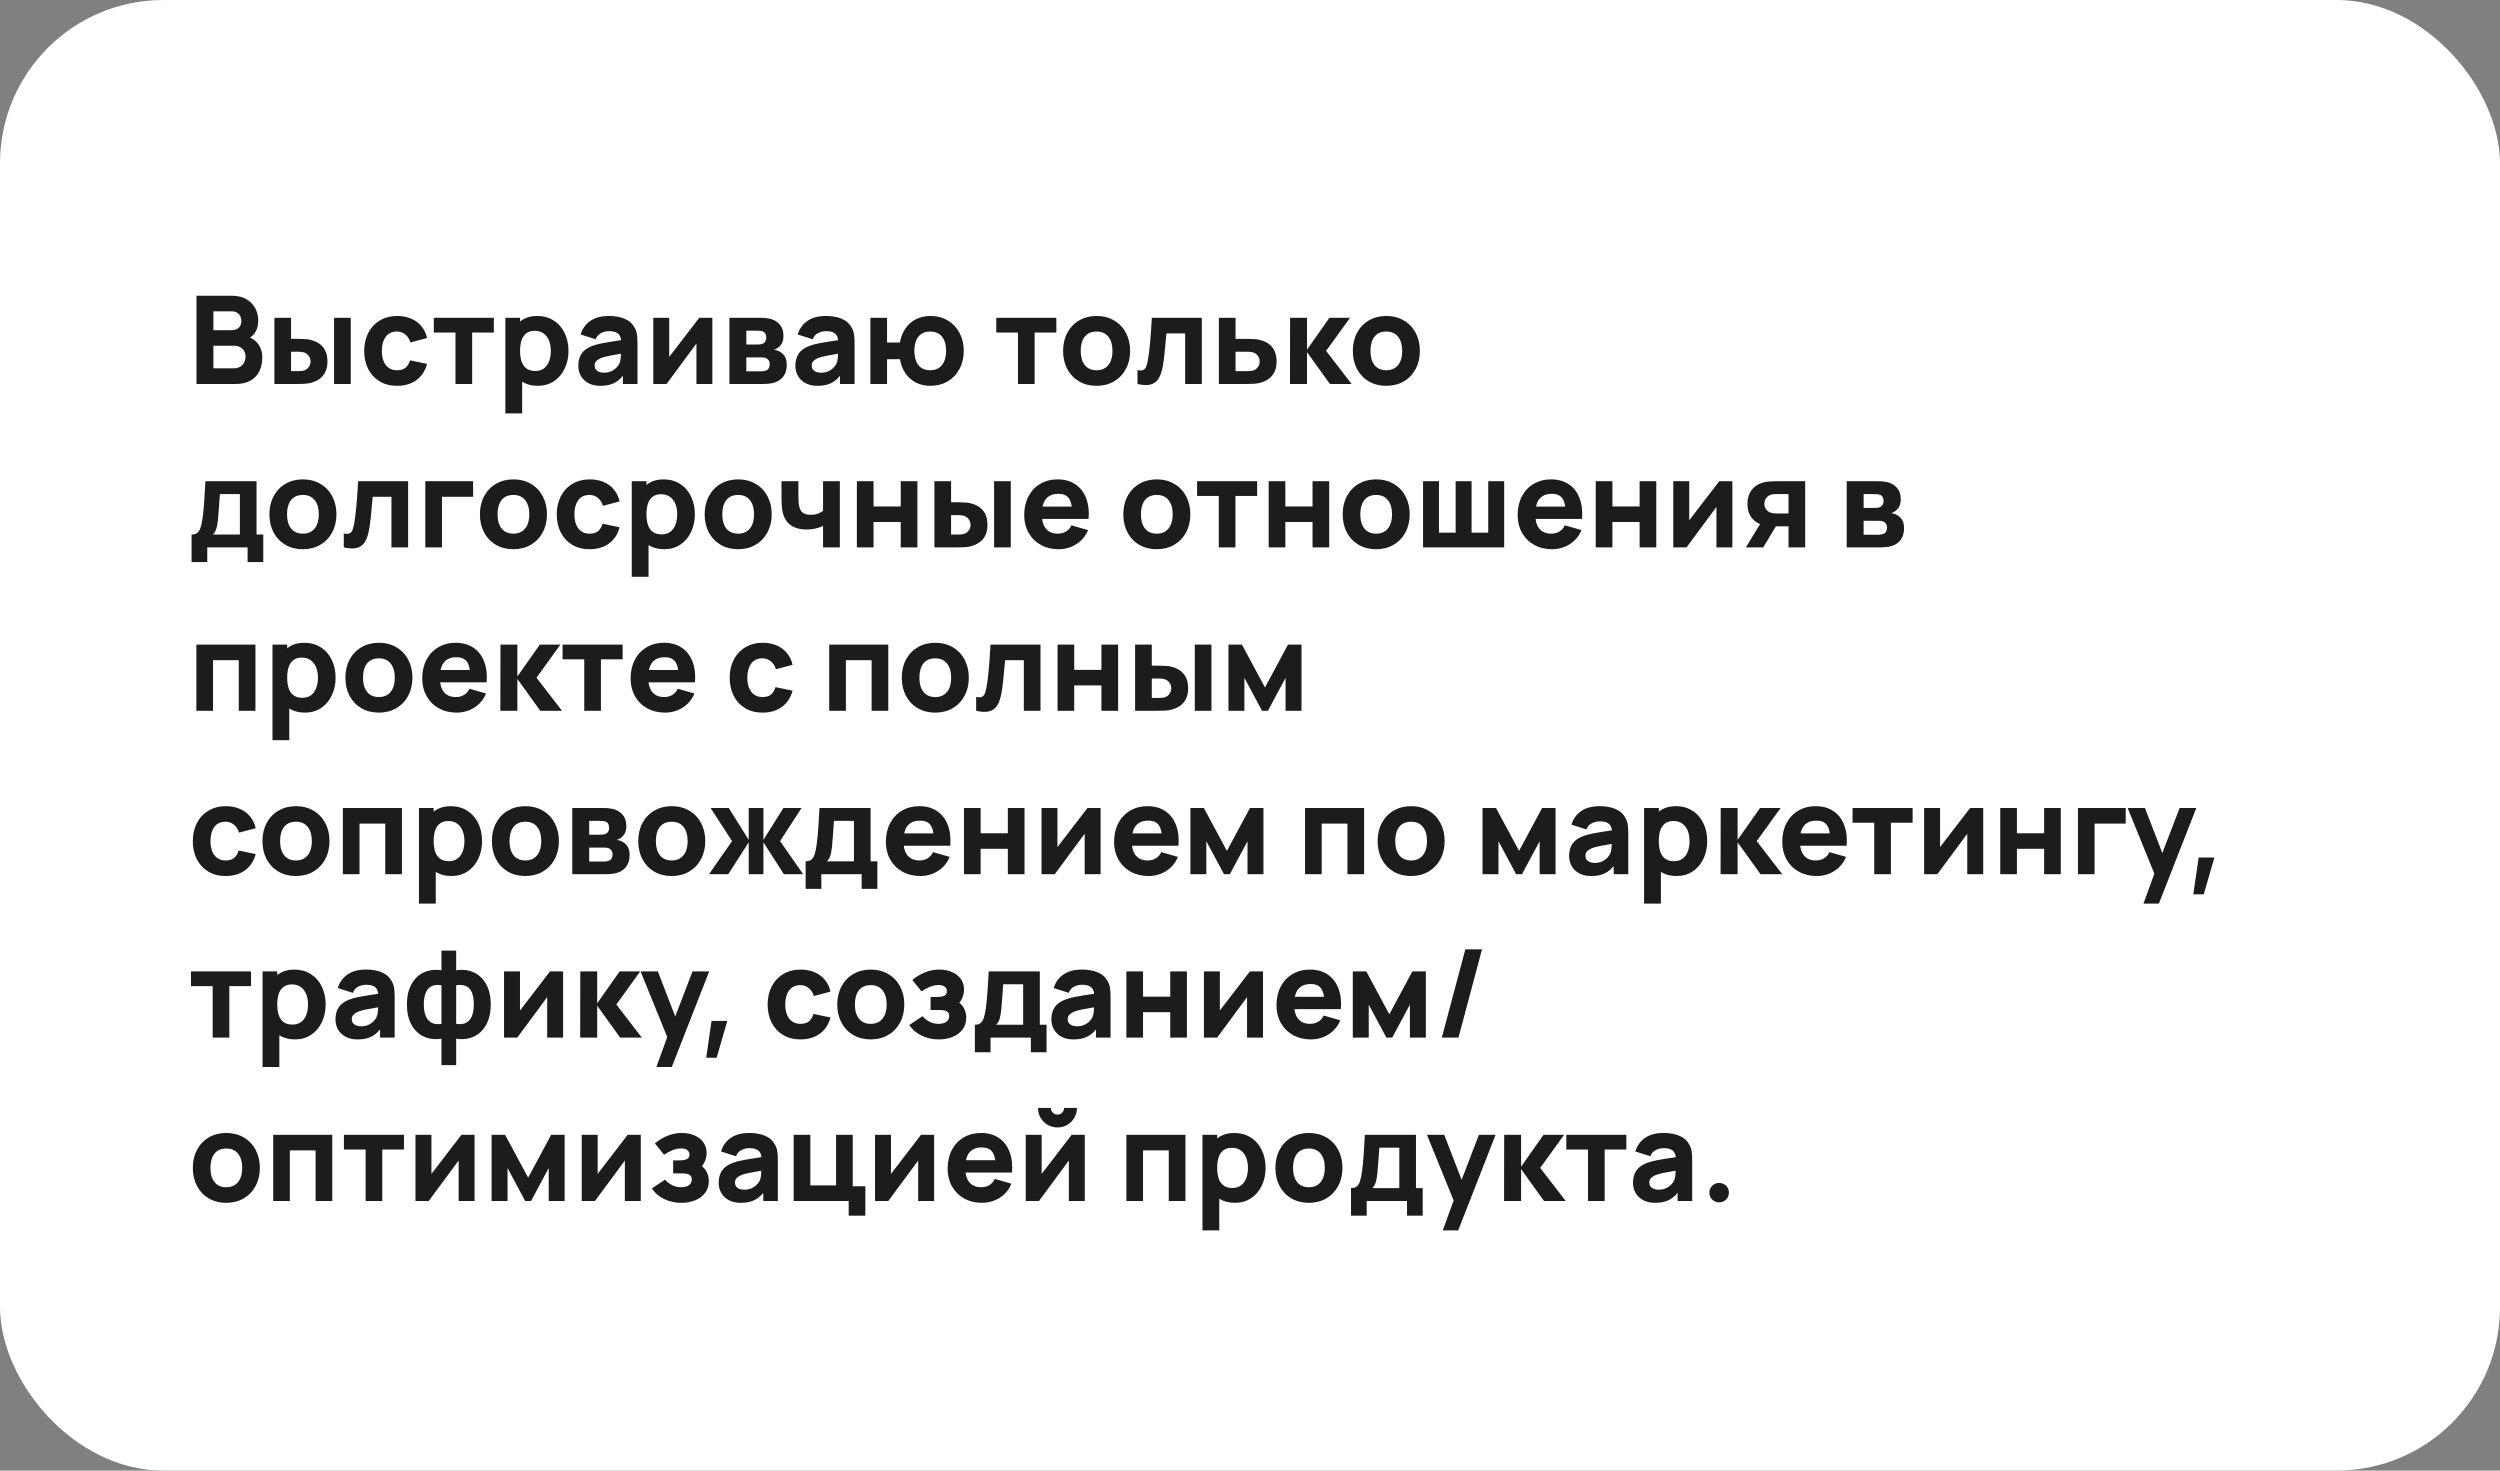
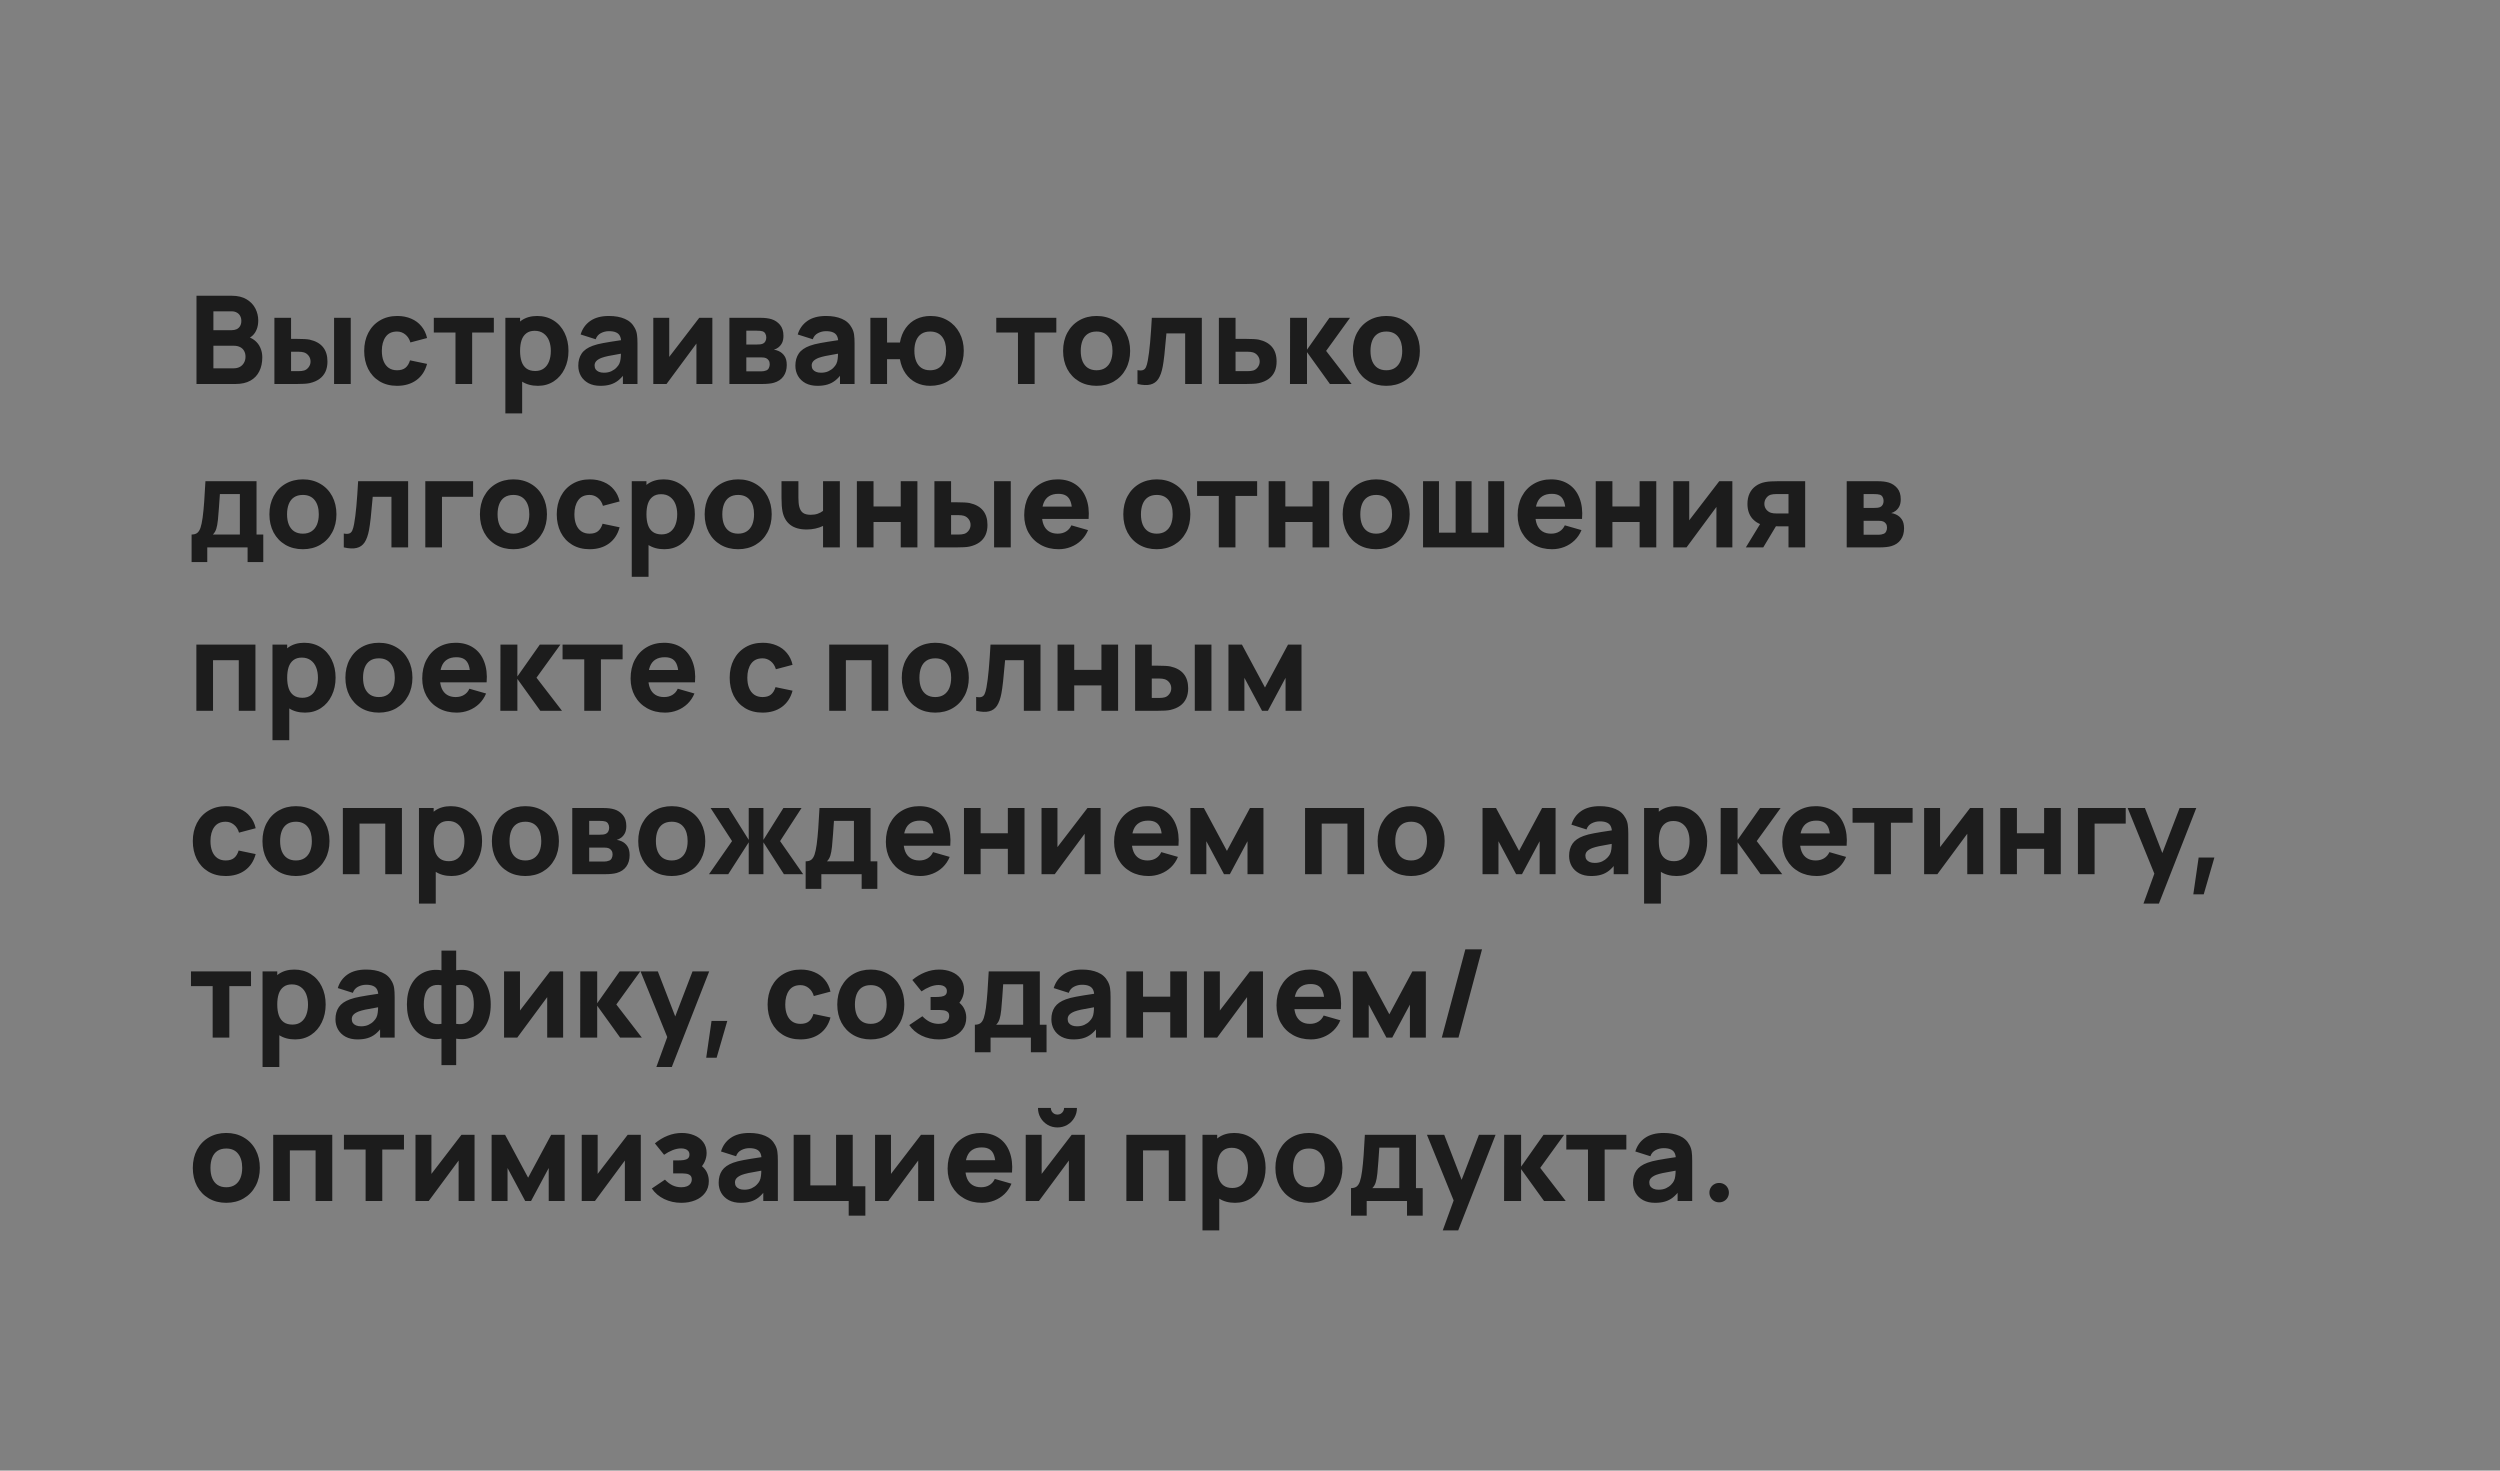
<svg xmlns="http://www.w3.org/2000/svg" width="306" height="180" viewBox="0 0 306 180" fill="none">
  <rect x="0" y="0" width="306" height="180" fill="#808080" stroke="none" />
-   <rect width="306" height="180" rx="20" fill="white" />
  <path d="M24.05 47V36.2H28.37C29.1 36.2 29.707 36.347 30.192 36.642C30.677 36.938 31.035 37.315 31.265 37.775C31.495 38.235 31.61 38.72 31.61 39.23C31.61 39.63 31.547 39.987 31.422 40.303C31.302 40.617 31.128 40.88 30.898 41.09C30.668 41.3 30.395 41.45 30.08 41.54V41.165C30.515 41.255 30.885 41.425 31.19 41.675C31.495 41.925 31.723 42.227 31.872 42.583C32.028 42.938 32.105 43.32 32.105 43.73C32.105 44.385 31.983 44.958 31.738 45.447C31.497 45.938 31.133 46.32 30.642 46.595C30.157 46.865 29.555 47 28.835 47H24.05ZM28.625 45.08C28.9 45.08 29.145 45.023 29.36 44.907C29.575 44.788 29.742 44.62 29.863 44.405C29.988 44.19 30.05 43.94 30.05 43.655C30.05 43.395 29.995 43.165 29.885 42.965C29.78 42.765 29.62 42.608 29.405 42.492C29.19 42.377 28.93 42.32 28.625 42.32H26.12V45.08H28.625ZM28.34 40.415C28.575 40.415 28.782 40.375 28.962 40.295C29.142 40.21 29.282 40.083 29.383 39.913C29.488 39.742 29.54 39.53 29.54 39.275C29.54 39.05 29.492 38.85 29.398 38.675C29.308 38.5 29.172 38.362 28.992 38.263C28.812 38.157 28.595 38.105 28.34 38.105H26.12V40.415H28.34ZM33.586 47V38.9H35.626V41.48H36.361C37.071 41.48 37.581 41.51 37.891 41.57C39.351 41.895 40.081 42.79 40.081 44.255C40.081 44.73 39.998 45.145 39.833 45.5C39.668 45.855 39.423 46.15 39.098 46.385C38.778 46.615 38.381 46.785 37.906 46.895C37.731 46.935 37.503 46.962 37.223 46.977C36.943 46.992 36.656 47 36.361 47H33.586ZM36.586 45.425C36.691 45.425 36.796 45.42 36.901 45.41C37.006 45.4 37.111 45.38 37.216 45.35C37.431 45.29 37.616 45.157 37.771 44.953C37.931 44.742 38.011 44.51 38.011 44.255C38.011 43.98 37.931 43.74 37.771 43.535C37.611 43.33 37.416 43.195 37.186 43.13C37.011 43.08 36.811 43.055 36.586 43.055H35.626V45.425H36.586ZM40.891 47V38.9H42.931V47H40.891ZM48.597 47.225C47.777 47.225 47.062 47.04 46.452 46.67C45.847 46.3 45.382 45.792 45.057 45.148C44.737 44.498 44.577 43.765 44.577 42.95C44.577 42.13 44.742 41.398 45.072 40.752C45.407 40.102 45.879 39.595 46.489 39.23C47.104 38.86 47.817 38.675 48.627 38.675C49.257 38.675 49.824 38.785 50.329 39.005C50.839 39.22 51.259 39.532 51.589 39.943C51.924 40.347 52.152 40.825 52.272 41.375L50.232 41.915C50.112 41.5 49.904 41.175 49.609 40.94C49.314 40.7 48.977 40.58 48.597 40.58C47.977 40.58 47.512 40.797 47.202 41.233C46.892 41.667 46.737 42.24 46.737 42.95C46.737 43.425 46.807 43.84 46.947 44.195C47.087 44.55 47.297 44.828 47.577 45.028C47.857 45.222 48.197 45.32 48.597 45.32C49.037 45.32 49.379 45.22 49.624 45.02C49.874 44.82 50.062 44.515 50.187 44.105L52.272 44.54C52.042 45.4 51.607 46.062 50.967 46.528C50.327 46.992 49.537 47.225 48.597 47.225ZM55.752 47V40.7H53.097V38.9H60.447V40.7H57.792V47H55.752ZM65.847 47.225C65.067 47.225 64.402 47.042 63.852 46.678C63.307 46.307 62.895 45.8 62.615 45.155C62.34 44.51 62.202 43.775 62.202 42.95C62.202 42.13 62.337 41.398 62.607 40.752C62.882 40.108 63.285 39.6 63.815 39.23C64.35 38.86 64.992 38.675 65.742 38.675C66.502 38.675 67.172 38.858 67.752 39.222C68.337 39.587 68.787 40.095 69.102 40.745C69.422 41.395 69.582 42.13 69.582 42.95C69.582 43.755 69.425 44.483 69.11 45.133C68.8 45.782 68.36 46.295 67.79 46.67C67.225 47.04 66.577 47.225 65.847 47.225ZM61.857 50.6V38.9H63.657V44.45H63.912V50.6H61.857ZM65.517 45.41C65.942 45.41 66.297 45.303 66.582 45.087C66.867 44.873 67.077 44.58 67.212 44.21C67.352 43.84 67.422 43.42 67.422 42.95C67.422 42.485 67.35 42.068 67.205 41.697C67.06 41.328 66.84 41.035 66.545 40.82C66.25 40.6 65.882 40.49 65.442 40.49C65.027 40.49 64.687 40.593 64.422 40.797C64.157 40.998 63.962 41.28 63.837 41.645C63.717 42.01 63.657 42.445 63.657 42.95C63.657 43.46 63.72 43.898 63.845 44.263C63.97 44.627 64.17 44.91 64.445 45.11C64.72 45.31 65.077 45.41 65.517 45.41ZM73.483 47.225C72.923 47.225 72.438 47.117 72.028 46.903C71.623 46.682 71.313 46.385 71.098 46.01C70.888 45.635 70.783 45.22 70.783 44.765C70.783 44.175 70.92 43.678 71.195 43.273C71.47 42.867 71.923 42.55 72.553 42.32C72.903 42.19 73.33 42.08 73.835 41.99C74.34 41.895 75.068 41.778 76.018 41.638C76.138 41.617 76.26 41.6 76.385 41.585C76.515 41.565 76.643 41.545 76.768 41.525L76.033 41.93C76.033 41.605 75.983 41.34 75.883 41.135C75.783 40.93 75.623 40.78 75.403 40.685C75.183 40.585 74.893 40.535 74.533 40.535C74.188 40.535 73.86 40.615 73.55 40.775C73.24 40.935 73.028 41.185 72.913 41.525L71.068 40.94C71.278 40.24 71.673 39.688 72.253 39.282C72.833 38.877 73.593 38.675 74.533 38.675C75.288 38.675 75.935 38.792 76.475 39.028C77.02 39.258 77.428 39.63 77.698 40.145C77.843 40.415 77.933 40.69 77.968 40.97C78.008 41.245 78.028 41.605 78.028 42.05V47H76.243V45.335L76.498 45.68C76.228 46.05 75.95 46.347 75.665 46.572C75.38 46.797 75.06 46.962 74.705 47.068C74.355 47.172 73.948 47.225 73.483 47.225ZM73.918 45.62C74.263 45.62 74.565 45.56 74.825 45.44C75.085 45.315 75.293 45.17 75.448 45.005C75.608 44.84 75.723 44.685 75.793 44.54C75.878 44.37 75.933 44.17 75.958 43.94C75.988 43.705 76.003 43.458 76.003 43.197V43.04L76.603 43.19L75.898 43.31C75.238 43.42 74.748 43.51 74.428 43.58C74.108 43.65 73.838 43.725 73.618 43.805C73.323 43.925 73.108 44.06 72.973 44.21C72.843 44.355 72.778 44.53 72.778 44.735C72.778 44.92 72.823 45.08 72.913 45.215C73.008 45.345 73.14 45.445 73.31 45.515C73.48 45.585 73.683 45.62 73.918 45.62ZM87.193 38.9V47H85.243V42.05L81.583 47H79.963V38.9H81.913V43.685L85.588 38.9H87.193ZM89.279 47V38.9H93.074C93.609 38.9 94.059 38.955 94.424 39.065C94.844 39.195 95.194 39.428 95.474 39.763C95.754 40.097 95.894 40.545 95.894 41.105C95.894 41.445 95.839 41.73 95.729 41.96C95.619 42.185 95.464 42.375 95.264 42.53C95.084 42.665 94.904 42.755 94.724 42.8C94.934 42.83 95.124 42.885 95.294 42.965C95.599 43.1 95.842 43.303 96.022 43.572C96.207 43.843 96.299 44.21 96.299 44.675C96.299 45.225 96.164 45.688 95.894 46.062C95.629 46.438 95.239 46.7 94.724 46.85C94.549 46.9 94.342 46.938 94.102 46.962C93.862 46.987 93.604 47 93.329 47H89.279ZM93.179 45.455C93.284 45.455 93.392 45.445 93.502 45.425C93.617 45.4 93.719 45.37 93.809 45.335C93.944 45.28 94.044 45.182 94.109 45.042C94.179 44.903 94.214 44.75 94.214 44.585C94.214 44.39 94.172 44.233 94.087 44.112C94.002 43.987 93.894 43.895 93.764 43.835C93.634 43.775 93.439 43.745 93.179 43.745H91.349V45.455H93.179ZM92.594 42.17C92.764 42.17 92.919 42.163 93.059 42.148C93.199 42.127 93.314 42.095 93.404 42.05C93.529 41.99 93.624 41.895 93.689 41.765C93.759 41.635 93.794 41.485 93.794 41.315C93.794 41.13 93.754 40.97 93.674 40.835C93.599 40.695 93.484 40.6 93.329 40.55C93.179 40.5 92.934 40.475 92.594 40.475H91.349V42.17H92.594ZM100.055 47.225C99.495 47.225 99.01 47.117 98.6 46.903C98.195 46.682 97.885 46.385 97.67 46.01C97.46 45.635 97.355 45.22 97.355 44.765C97.355 44.175 97.492 43.678 97.767 43.273C98.042 42.867 98.495 42.55 99.125 42.32C99.475 42.19 99.902 42.08 100.407 41.99C100.912 41.895 101.64 41.778 102.59 41.638C102.71 41.617 102.832 41.6 102.957 41.585C103.087 41.565 103.215 41.545 103.34 41.525L102.605 41.93C102.605 41.605 102.555 41.34 102.455 41.135C102.355 40.93 102.195 40.78 101.975 40.685C101.755 40.585 101.465 40.535 101.105 40.535C100.76 40.535 100.432 40.615 100.122 40.775C99.812 40.935 99.6 41.185 99.485 41.525L97.64 40.94C97.85 40.24 98.245 39.688 98.825 39.282C99.405 38.877 100.165 38.675 101.105 38.675C101.86 38.675 102.507 38.792 103.047 39.028C103.592 39.258 104 39.63 104.27 40.145C104.415 40.415 104.505 40.69 104.54 40.97C104.58 41.245 104.6 41.605 104.6 42.05V47H102.815V45.335L103.07 45.68C102.8 46.05 102.522 46.347 102.237 46.572C101.952 46.797 101.632 46.962 101.277 47.068C100.927 47.172 100.52 47.225 100.055 47.225ZM100.49 45.62C100.835 45.62 101.137 45.56 101.397 45.44C101.657 45.315 101.865 45.17 102.02 45.005C102.18 44.84 102.295 44.685 102.365 44.54C102.45 44.37 102.505 44.17 102.53 43.94C102.56 43.705 102.575 43.458 102.575 43.197V43.04L103.175 43.19L102.47 43.31C101.81 43.42 101.32 43.51 101 43.58C100.68 43.65 100.41 43.725 100.19 43.805C99.895 43.925 99.68 44.06 99.545 44.21C99.415 44.355 99.35 44.53 99.35 44.735C99.35 44.92 99.395 45.08 99.485 45.215C99.58 45.345 99.712 45.445 99.882 45.515C100.052 45.585 100.255 45.62 100.49 45.62ZM113.855 47.225C113.23 47.225 112.658 47.097 112.138 46.843C111.623 46.587 111.193 46.215 110.848 45.725C110.503 45.235 110.27 44.65 110.15 43.97H108.575V47H106.535V38.9H108.575V41.93H110.15C110.27 41.24 110.505 40.65 110.855 40.16C111.205 39.67 111.64 39.3 112.16 39.05C112.685 38.8 113.265 38.675 113.9 38.675C114.69 38.675 115.393 38.86 116.008 39.23C116.623 39.595 117.103 40.102 117.448 40.752C117.793 41.398 117.965 42.125 117.965 42.935C117.965 43.77 117.79 44.513 117.44 45.163C117.095 45.812 116.61 46.32 115.985 46.685C115.36 47.045 114.65 47.225 113.855 47.225ZM113.84 45.32C114.48 45.32 114.968 45.105 115.303 44.675C115.638 44.245 115.805 43.67 115.805 42.95C115.805 42.21 115.638 41.63 115.303 41.21C114.968 40.79 114.48 40.58 113.84 40.58C113.41 40.58 113.053 40.678 112.768 40.873C112.483 41.068 112.27 41.343 112.13 41.697C111.99 42.047 111.92 42.46 111.92 42.935C111.92 43.43 111.993 43.855 112.138 44.21C112.283 44.565 112.498 44.84 112.783 45.035C113.073 45.225 113.425 45.32 113.84 45.32ZM124.599 47V40.7H121.944V38.9H129.294V40.7H126.639V47H124.599ZM134.218 47.225C133.413 47.225 132.701 47.045 132.081 46.685C131.461 46.32 130.978 45.815 130.633 45.17C130.293 44.52 130.123 43.78 130.123 42.95C130.123 42.115 130.296 41.375 130.641 40.73C130.991 40.08 131.476 39.575 132.096 39.215C132.721 38.855 133.428 38.675 134.218 38.675C135.023 38.675 135.736 38.858 136.356 39.222C136.981 39.583 137.466 40.087 137.811 40.737C138.156 41.388 138.328 42.125 138.328 42.95C138.328 43.78 138.153 44.52 137.803 45.17C137.458 45.815 136.973 46.32 136.348 46.685C135.728 47.045 135.018 47.225 134.218 47.225ZM134.218 45.32C134.643 45.32 135.001 45.222 135.291 45.028C135.586 44.828 135.806 44.55 135.951 44.195C136.096 43.835 136.168 43.42 136.168 42.95C136.168 42.215 136.001 41.638 135.666 41.218C135.331 40.792 134.848 40.58 134.218 40.58C133.783 40.58 133.421 40.678 133.131 40.873C132.846 41.068 132.633 41.343 132.493 41.697C132.353 42.053 132.283 42.47 132.283 42.95C132.283 43.44 132.356 43.862 132.501 44.218C132.651 44.572 132.868 44.845 133.153 45.035C133.443 45.225 133.798 45.32 134.218 45.32ZM139.228 45.305C139.518 45.36 139.743 45.358 139.903 45.297C140.063 45.237 140.183 45.12 140.263 44.945C140.348 44.765 140.423 44.5 140.488 44.15C140.598 43.56 140.693 42.815 140.773 41.915C140.853 41.015 140.923 40.01 140.983 38.9H147.103V47H145.063V40.805H142.768L142.753 40.992C142.593 42.917 142.448 44.21 142.318 44.87C142.193 45.525 142.013 46.03 141.778 46.385C141.543 46.74 141.22 46.968 140.81 47.068C140.405 47.172 139.878 47.15 139.228 47V45.305ZM149.191 47V38.9H151.231V41.48H152.536C153.246 41.48 153.756 41.51 154.066 41.57C154.786 41.73 155.331 42.032 155.701 42.477C156.071 42.922 156.256 43.515 156.256 44.255C156.256 44.73 156.174 45.145 156.009 45.5C155.844 45.855 155.599 46.15 155.274 46.385C154.954 46.615 154.556 46.785 154.081 46.895C153.906 46.935 153.679 46.962 153.399 46.977C153.119 46.992 152.831 47 152.536 47H149.191ZM152.761 45.425C152.866 45.425 152.971 45.42 153.076 45.41C153.181 45.4 153.286 45.38 153.391 45.35C153.606 45.29 153.791 45.157 153.946 44.953C154.106 44.742 154.186 44.51 154.186 44.255C154.186 43.98 154.106 43.74 153.946 43.535C153.786 43.33 153.591 43.195 153.361 43.13C153.186 43.08 152.986 43.055 152.761 43.055H151.231V45.425H152.761ZM157.892 47L157.907 38.9H159.977V42.8L162.722 38.9H165.242L162.317 42.95L165.437 47H162.782L159.977 43.1V47H157.892ZM169.682 47.225C168.877 47.225 168.165 47.045 167.545 46.685C166.925 46.32 166.442 45.815 166.097 45.17C165.757 44.52 165.587 43.78 165.587 42.95C165.587 42.115 165.76 41.375 166.105 40.73C166.455 40.08 166.94 39.575 167.56 39.215C168.185 38.855 168.892 38.675 169.682 38.675C170.487 38.675 171.2 38.858 171.82 39.222C172.445 39.583 172.93 40.087 173.275 40.737C173.62 41.388 173.792 42.125 173.792 42.95C173.792 43.78 173.617 44.52 173.267 45.17C172.922 45.815 172.437 46.32 171.812 46.685C171.192 47.045 170.482 47.225 169.682 47.225ZM169.682 45.32C170.107 45.32 170.465 45.222 170.755 45.028C171.05 44.828 171.27 44.55 171.415 44.195C171.56 43.835 171.632 43.42 171.632 42.95C171.632 42.215 171.465 41.638 171.13 41.218C170.795 40.792 170.312 40.58 169.682 40.58C169.247 40.58 168.885 40.678 168.595 40.873C168.31 41.068 168.097 41.343 167.957 41.697C167.817 42.053 167.747 42.47 167.747 42.95C167.747 43.44 167.82 43.862 167.965 44.218C168.115 44.572 168.332 44.845 168.617 45.035C168.907 45.225 169.262 45.32 169.682 45.32ZM23.45 65.425C23.74 65.425 23.968 65.362 24.133 65.237C24.302 65.108 24.438 64.897 24.538 64.608C24.637 64.317 24.725 63.905 24.8 63.37C24.88 62.76 24.945 62.097 24.995 61.383C25.05 60.667 25.1 59.84 25.145 58.9H31.4V65.425H32.225V68.8H30.305V67H25.37V68.8H23.45V65.425ZM26.06 65.425H29.36V60.475H26.915C26.885 61.005 26.848 61.545 26.802 62.095C26.762 62.64 26.72 63.15 26.675 63.625C26.625 64.095 26.558 64.463 26.473 64.728C26.392 64.993 26.255 65.225 26.06 65.425ZM37.07 67.225C36.265 67.225 35.553 67.045 34.932 66.685C34.312 66.32 33.83 65.815 33.485 65.17C33.145 64.52 32.975 63.78 32.975 62.95C32.975 62.115 33.148 61.375 33.492 60.73C33.843 60.08 34.328 59.575 34.947 59.215C35.572 58.855 36.28 58.675 37.07 58.675C37.875 58.675 38.587 58.858 39.208 59.222C39.833 59.583 40.318 60.087 40.663 60.737C41.008 61.388 41.18 62.125 41.18 62.95C41.18 63.78 41.005 64.52 40.655 65.17C40.31 65.815 39.825 66.32 39.2 66.685C38.58 67.045 37.87 67.225 37.07 67.225ZM37.07 65.32C37.495 65.32 37.852 65.222 38.142 65.028C38.438 64.828 38.657 64.55 38.803 64.195C38.947 63.835 39.02 63.42 39.02 62.95C39.02 62.215 38.852 61.638 38.517 61.218C38.182 60.792 37.7 60.58 37.07 60.58C36.635 60.58 36.273 60.678 35.983 60.873C35.697 61.068 35.485 61.343 35.345 61.697C35.205 62.053 35.135 62.47 35.135 62.95C35.135 63.44 35.208 63.862 35.352 64.218C35.502 64.573 35.72 64.845 36.005 65.035C36.295 65.225 36.65 65.32 37.07 65.32ZM42.079 65.305C42.369 65.36 42.594 65.358 42.754 65.297C42.914 65.237 43.034 65.12 43.114 64.945C43.199 64.765 43.274 64.5 43.339 64.15C43.449 63.56 43.544 62.815 43.624 61.915C43.704 61.015 43.774 60.01 43.834 58.9H49.954V67H47.914V60.805H45.619L45.604 60.992C45.444 62.917 45.299 64.21 45.169 64.87C45.044 65.525 44.864 66.03 44.629 66.385C44.394 66.74 44.072 66.968 43.662 67.067C43.257 67.172 42.729 67.15 42.079 67V65.305ZM52.058 67V58.9H57.908V60.805H54.098V67H52.058ZM62.837 67.225C62.032 67.225 61.319 67.045 60.699 66.685C60.079 66.32 59.597 65.815 59.252 65.17C58.912 64.52 58.742 63.78 58.742 62.95C58.742 62.115 58.914 61.375 59.259 60.73C59.609 60.08 60.094 59.575 60.714 59.215C61.339 58.855 62.047 58.675 62.837 58.675C63.642 58.675 64.354 58.858 64.974 59.222C65.599 59.583 66.084 60.087 66.429 60.737C66.774 61.388 66.947 62.125 66.947 62.95C66.947 63.78 66.772 64.52 66.422 65.17C66.077 65.815 65.592 66.32 64.967 66.685C64.347 67.045 63.637 67.225 62.837 67.225ZM62.837 65.32C63.262 65.32 63.619 65.222 63.909 65.028C64.204 64.828 64.424 64.55 64.569 64.195C64.714 63.835 64.787 63.42 64.787 62.95C64.787 62.215 64.619 61.638 64.284 61.218C63.949 60.792 63.467 60.58 62.837 60.58C62.402 60.58 62.039 60.678 61.749 60.873C61.464 61.068 61.252 61.343 61.112 61.697C60.972 62.053 60.902 62.47 60.902 62.95C60.902 63.44 60.974 63.862 61.119 64.218C61.269 64.573 61.487 64.845 61.772 65.035C62.062 65.225 62.417 65.32 62.837 65.32ZM72.166 67.225C71.346 67.225 70.631 67.04 70.021 66.67C69.416 66.3 68.951 65.793 68.626 65.147C68.306 64.498 68.146 63.765 68.146 62.95C68.146 62.13 68.311 61.398 68.641 60.752C68.976 60.102 69.448 59.595 70.058 59.23C70.673 58.86 71.386 58.675 72.196 58.675C72.826 58.675 73.393 58.785 73.898 59.005C74.408 59.22 74.828 59.532 75.158 59.943C75.493 60.347 75.721 60.825 75.841 61.375L73.801 61.915C73.681 61.5 73.473 61.175 73.178 60.94C72.883 60.7 72.546 60.58 72.166 60.58C71.546 60.58 71.081 60.797 70.771 61.233C70.461 61.667 70.306 62.24 70.306 62.95C70.306 63.425 70.376 63.84 70.516 64.195C70.656 64.55 70.866 64.828 71.146 65.028C71.426 65.222 71.766 65.32 72.166 65.32C72.606 65.32 72.948 65.22 73.193 65.02C73.443 64.82 73.631 64.515 73.756 64.105L75.841 64.54C75.611 65.4 75.176 66.062 74.536 66.528C73.896 66.993 73.106 67.225 72.166 67.225ZM81.316 67.225C80.536 67.225 79.871 67.043 79.321 66.677C78.776 66.308 78.364 65.8 78.084 65.155C77.808 64.51 77.671 63.775 77.671 62.95C77.671 62.13 77.806 61.398 78.076 60.752C78.351 60.108 78.754 59.6 79.284 59.23C79.819 58.86 80.461 58.675 81.211 58.675C81.971 58.675 82.641 58.858 83.221 59.222C83.806 59.587 84.256 60.095 84.571 60.745C84.891 61.395 85.051 62.13 85.051 62.95C85.051 63.755 84.894 64.483 84.579 65.132C84.269 65.782 83.829 66.295 83.258 66.67C82.694 67.04 82.046 67.225 81.316 67.225ZM77.326 70.6V58.9H79.126V64.45H79.381V70.6H77.326ZM80.986 65.41C81.411 65.41 81.766 65.302 82.051 65.088C82.336 64.873 82.546 64.58 82.681 64.21C82.821 63.84 82.891 63.42 82.891 62.95C82.891 62.485 82.819 62.068 82.674 61.697C82.528 61.328 82.308 61.035 82.013 60.82C81.719 60.6 81.351 60.49 80.911 60.49C80.496 60.49 80.156 60.593 79.891 60.797C79.626 60.998 79.431 61.28 79.306 61.645C79.186 62.01 79.126 62.445 79.126 62.95C79.126 63.46 79.189 63.898 79.314 64.263C79.439 64.627 79.638 64.91 79.913 65.11C80.189 65.31 80.546 65.41 80.986 65.41ZM90.346 67.225C89.541 67.225 88.829 67.045 88.209 66.685C87.589 66.32 87.106 65.815 86.761 65.17C86.421 64.52 86.251 63.78 86.251 62.95C86.251 62.115 86.424 61.375 86.769 60.73C87.119 60.08 87.604 59.575 88.224 59.215C88.849 58.855 89.556 58.675 90.346 58.675C91.151 58.675 91.864 58.858 92.484 59.222C93.109 59.583 93.594 60.087 93.939 60.737C94.284 61.388 94.456 62.125 94.456 62.95C94.456 63.78 94.281 64.52 93.931 65.17C93.586 65.815 93.101 66.32 92.476 66.685C91.856 67.045 91.146 67.225 90.346 67.225ZM90.346 65.32C90.771 65.32 91.129 65.222 91.419 65.028C91.714 64.828 91.934 64.55 92.079 64.195C92.224 63.835 92.296 63.42 92.296 62.95C92.296 62.215 92.129 61.638 91.794 61.218C91.459 60.792 90.976 60.58 90.346 60.58C89.911 60.58 89.549 60.678 89.259 60.873C88.974 61.068 88.761 61.343 88.621 61.697C88.481 62.053 88.411 62.47 88.411 62.95C88.411 63.44 88.484 63.862 88.629 64.218C88.779 64.573 88.996 64.845 89.281 65.035C89.571 65.225 89.926 65.32 90.346 65.32ZM100.741 64.375C100.456 64.515 100.141 64.623 99.796 64.698C99.456 64.772 99.101 64.81 98.731 64.81C97.896 64.81 97.231 64.623 96.736 64.248C96.241 63.867 95.921 63.315 95.776 62.59C95.696 62.18 95.656 61.625 95.656 60.925V58.9H97.726V60.925C97.726 61.375 97.761 61.74 97.831 62.02C97.921 62.37 98.073 62.623 98.288 62.778C98.508 62.932 98.821 63.01 99.226 63.01C99.551 63.01 99.836 62.968 100.081 62.883C100.331 62.797 100.551 62.68 100.741 62.53V58.9H102.796V67H100.741V64.375ZM104.88 67V58.9H106.92V61.99H110.25V58.9H112.29V67H110.25V63.895H106.92V67H104.88ZM114.372 67V58.9H116.412V61.48H117.147C117.857 61.48 118.367 61.51 118.677 61.57C120.137 61.895 120.867 62.79 120.867 64.255C120.867 64.73 120.784 65.145 120.619 65.5C120.454 65.855 120.209 66.15 119.884 66.385C119.564 66.615 119.167 66.785 118.692 66.895C118.517 66.935 118.289 66.963 118.009 66.978C117.729 66.993 117.442 67 117.147 67H114.372ZM117.372 65.425C117.477 65.425 117.582 65.42 117.687 65.41C117.792 65.4 117.897 65.38 118.002 65.35C118.217 65.29 118.402 65.157 118.557 64.953C118.717 64.743 118.797 64.51 118.797 64.255C118.797 63.98 118.717 63.74 118.557 63.535C118.397 63.33 118.202 63.195 117.972 63.13C117.797 63.08 117.597 63.055 117.372 63.055H116.412V65.425H117.372ZM121.677 67V58.9H123.717V67H121.677ZM129.578 67.225C128.758 67.225 128.028 67.047 127.388 66.692C126.753 66.338 126.255 65.843 125.895 65.207C125.54 64.573 125.363 63.855 125.363 63.055C125.363 62.185 125.535 61.42 125.88 60.76C126.23 60.095 126.715 59.583 127.335 59.222C127.955 58.858 128.663 58.675 129.458 58.675C130.298 58.675 131.018 58.875 131.618 59.275C132.218 59.67 132.658 60.235 132.938 60.97C133.223 61.7 133.325 62.55 133.245 63.52H131.228V62.77C131.228 62.215 131.17 61.77 131.055 61.435C130.94 61.095 130.76 60.845 130.515 60.685C130.27 60.525 129.948 60.445 129.548 60.445C129.088 60.445 128.708 60.54 128.408 60.73C128.108 60.915 127.885 61.193 127.74 61.562C127.595 61.932 127.523 62.395 127.523 62.95C127.523 63.455 127.595 63.885 127.74 64.24C127.885 64.59 128.103 64.858 128.393 65.043C128.683 65.228 129.038 65.32 129.458 65.32C129.853 65.32 130.193 65.233 130.478 65.058C130.768 64.882 130.988 64.63 131.138 64.3L133.178 64.885C132.978 65.37 132.695 65.79 132.33 66.145C131.965 66.495 131.545 66.763 131.07 66.948C130.595 67.132 130.098 67.225 129.578 67.225ZM126.893 63.52V62.005H132.263V63.52H126.893ZM141.587 67.225C140.782 67.225 140.069 67.045 139.449 66.685C138.829 66.32 138.347 65.815 138.002 65.17C137.662 64.52 137.492 63.78 137.492 62.95C137.492 62.115 137.664 61.375 138.009 60.73C138.359 60.08 138.844 59.575 139.464 59.215C140.089 58.855 140.797 58.675 141.587 58.675C142.392 58.675 143.104 58.858 143.724 59.222C144.349 59.583 144.834 60.087 145.179 60.737C145.524 61.388 145.697 62.125 145.697 62.95C145.697 63.78 145.522 64.52 145.172 65.17C144.827 65.815 144.342 66.32 143.717 66.685C143.097 67.045 142.387 67.225 141.587 67.225ZM141.587 65.32C142.012 65.32 142.369 65.222 142.659 65.028C142.954 64.828 143.174 64.55 143.319 64.195C143.464 63.835 143.537 63.42 143.537 62.95C143.537 62.215 143.369 61.638 143.034 61.218C142.699 60.792 142.217 60.58 141.587 60.58C141.152 60.58 140.789 60.678 140.499 60.873C140.214 61.068 140.002 61.343 139.862 61.697C139.722 62.053 139.652 62.47 139.652 62.95C139.652 63.44 139.724 63.862 139.869 64.218C140.019 64.573 140.237 64.845 140.522 65.035C140.812 65.225 141.167 65.32 141.587 65.32ZM149.179 67V60.7H146.524V58.9H153.874V60.7H151.219V67H149.179ZM155.285 67V58.9H157.325V61.99H160.655V58.9H162.695V67H160.655V63.895H157.325V67H155.285ZM168.437 67.225C167.632 67.225 166.92 67.045 166.3 66.685C165.68 66.32 165.197 65.815 164.852 65.17C164.512 64.52 164.342 63.78 164.342 62.95C164.342 62.115 164.515 61.375 164.86 60.73C165.21 60.08 165.695 59.575 166.315 59.215C166.94 58.855 167.647 58.675 168.437 58.675C169.242 58.675 169.955 58.858 170.575 59.222C171.2 59.583 171.685 60.087 172.03 60.737C172.375 61.388 172.547 62.125 172.547 62.95C172.547 63.78 172.372 64.52 172.022 65.17C171.677 65.815 171.192 66.32 170.567 66.685C169.947 67.045 169.237 67.225 168.437 67.225ZM168.437 65.32C168.862 65.32 169.22 65.222 169.51 65.028C169.805 64.828 170.025 64.55 170.17 64.195C170.315 63.835 170.387 63.42 170.387 62.95C170.387 62.215 170.22 61.638 169.885 61.218C169.55 60.792 169.067 60.58 168.437 60.58C168.002 60.58 167.64 60.678 167.35 60.873C167.065 61.068 166.852 61.343 166.712 61.697C166.572 62.053 166.502 62.47 166.502 62.95C166.502 63.44 166.575 63.862 166.72 64.218C166.87 64.573 167.087 64.845 167.372 65.035C167.662 65.225 168.017 65.32 168.437 65.32ZM174.181 67V58.9H176.131V65.2H178.171V58.9H180.121V65.2H182.161V58.9H184.111V67H174.181ZM189.973 67.225C189.153 67.225 188.423 67.047 187.783 66.692C187.148 66.338 186.651 65.843 186.291 65.207C185.936 64.573 185.758 63.855 185.758 63.055C185.758 62.185 185.931 61.42 186.276 60.76C186.626 60.095 187.111 59.583 187.731 59.222C188.351 58.858 189.058 58.675 189.853 58.675C190.693 58.675 191.413 58.875 192.013 59.275C192.613 59.67 193.053 60.235 193.333 60.97C193.618 61.7 193.721 62.55 193.641 63.52H191.623V62.77C191.623 62.215 191.566 61.77 191.451 61.435C191.336 61.095 191.156 60.845 190.911 60.685C190.666 60.525 190.343 60.445 189.943 60.445C189.483 60.445 189.103 60.54 188.803 60.73C188.503 60.915 188.281 61.193 188.136 61.562C187.991 61.932 187.918 62.395 187.918 62.95C187.918 63.455 187.991 63.885 188.136 64.24C188.281 64.59 188.498 64.858 188.788 65.043C189.078 65.228 189.433 65.32 189.853 65.32C190.248 65.32 190.588 65.233 190.873 65.058C191.163 64.882 191.383 64.63 191.533 64.3L193.573 64.885C193.373 65.37 193.091 65.79 192.726 66.145C192.361 66.495 191.941 66.763 191.466 66.948C190.991 67.132 190.493 67.225 189.973 67.225ZM187.288 63.52V62.005H192.658V63.52H187.288ZM195.319 67V58.9H197.359V61.99H200.689V58.9H202.729V67H200.689V63.895H197.359V67H195.319ZM212.041 58.9V67H210.091V62.05L206.431 67H204.811V58.9H206.761V63.685L210.436 58.9H212.041ZM218.913 67V64.42H217.608C216.938 64.42 216.433 64.39 216.093 64.33C215.423 64.215 214.888 63.93 214.488 63.475C214.088 63.015 213.888 62.415 213.888 61.675C213.888 61.19 213.975 60.763 214.15 60.392C214.33 60.017 214.583 59.715 214.908 59.485C215.233 59.25 215.618 59.09 216.063 59.005C216.298 58.96 216.54 58.932 216.79 58.922C217.04 58.907 217.313 58.9 217.608 58.9H220.953V67H218.913ZM213.693 67L215.523 64H217.623L215.823 67H213.693ZM217.383 62.845H218.913V60.475H217.383C217.153 60.475 216.943 60.5 216.753 60.55C216.533 60.61 216.345 60.745 216.19 60.955C216.035 61.165 215.958 61.4 215.958 61.66C215.958 61.93 216.038 62.167 216.198 62.373C216.363 62.572 216.558 62.705 216.783 62.77C216.878 62.795 216.978 62.815 217.083 62.83C217.188 62.84 217.288 62.845 217.383 62.845ZM226.037 67V58.9H229.832C230.367 58.9 230.817 58.955 231.182 59.065C231.602 59.195 231.952 59.428 232.232 59.763C232.512 60.097 232.652 60.545 232.652 61.105C232.652 61.445 232.597 61.73 232.487 61.96C232.377 62.185 232.222 62.375 232.022 62.53C231.842 62.665 231.662 62.755 231.482 62.8C231.692 62.83 231.882 62.885 232.052 62.965C232.357 63.1 232.599 63.303 232.779 63.572C232.964 63.843 233.057 64.21 233.057 64.675C233.057 65.225 232.922 65.688 232.652 66.062C232.387 66.438 231.997 66.7 231.482 66.85C231.307 66.9 231.099 66.938 230.859 66.963C230.619 66.987 230.362 67 230.087 67H226.037ZM229.937 65.455C230.042 65.455 230.149 65.445 230.259 65.425C230.374 65.4 230.477 65.37 230.567 65.335C230.702 65.28 230.802 65.183 230.867 65.043C230.937 64.903 230.972 64.75 230.972 64.585C230.972 64.39 230.929 64.233 230.844 64.112C230.759 63.987 230.652 63.895 230.522 63.835C230.392 63.775 230.197 63.745 229.937 63.745H228.107V65.455H229.937ZM229.352 62.17C229.522 62.17 229.677 62.163 229.817 62.148C229.957 62.127 230.072 62.095 230.162 62.05C230.287 61.99 230.382 61.895 230.447 61.765C230.517 61.635 230.552 61.485 230.552 61.315C230.552 61.13 230.512 60.97 230.432 60.835C230.357 60.695 230.242 60.6 230.087 60.55C229.937 60.5 229.692 60.475 229.352 60.475H228.107V62.17H229.352ZM24.035 87V78.9H31.265V87H29.225V80.805H26.075V87H24.035ZM37.341 87.225C36.561 87.225 35.896 87.043 35.346 86.677C34.801 86.308 34.389 85.8 34.109 85.155C33.834 84.51 33.696 83.775 33.696 82.95C33.696 82.13 33.831 81.397 34.101 80.752C34.376 80.108 34.779 79.6 35.309 79.23C35.844 78.86 36.486 78.675 37.236 78.675C37.996 78.675 38.666 78.858 39.246 79.222C39.831 79.588 40.281 80.095 40.596 80.745C40.916 81.395 41.076 82.13 41.076 82.95C41.076 83.755 40.919 84.483 40.604 85.132C40.294 85.782 39.854 86.295 39.284 86.67C38.719 87.04 38.071 87.225 37.341 87.225ZM33.351 90.6V78.9H35.151V84.45H35.406V90.6H33.351ZM37.011 85.41C37.436 85.41 37.791 85.302 38.076 85.088C38.361 84.873 38.571 84.58 38.706 84.21C38.846 83.84 38.916 83.42 38.916 82.95C38.916 82.485 38.844 82.067 38.699 81.698C38.554 81.328 38.334 81.035 38.039 80.82C37.744 80.6 37.376 80.49 36.936 80.49C36.521 80.49 36.181 80.593 35.916 80.797C35.651 80.998 35.456 81.28 35.331 81.645C35.211 82.01 35.151 82.445 35.151 82.95C35.151 83.46 35.214 83.897 35.339 84.263C35.464 84.627 35.664 84.91 35.939 85.11C36.214 85.31 36.571 85.41 37.011 85.41ZM46.372 87.225C45.567 87.225 44.854 87.045 44.234 86.685C43.614 86.32 43.132 85.815 42.787 85.17C42.447 84.52 42.277 83.78 42.277 82.95C42.277 82.115 42.449 81.375 42.794 80.73C43.144 80.08 43.629 79.575 44.249 79.215C44.874 78.855 45.582 78.675 46.372 78.675C47.177 78.675 47.889 78.858 48.509 79.222C49.134 79.582 49.619 80.088 49.964 80.737C50.309 81.388 50.482 82.125 50.482 82.95C50.482 83.78 50.307 84.52 49.957 85.17C49.612 85.815 49.127 86.32 48.502 86.685C47.882 87.045 47.172 87.225 46.372 87.225ZM46.372 85.32C46.797 85.32 47.154 85.222 47.444 85.028C47.739 84.828 47.959 84.55 48.104 84.195C48.249 83.835 48.322 83.42 48.322 82.95C48.322 82.215 48.154 81.638 47.819 81.218C47.484 80.793 47.002 80.58 46.372 80.58C45.937 80.58 45.574 80.677 45.284 80.873C44.999 81.067 44.787 81.343 44.647 81.698C44.507 82.052 44.437 82.47 44.437 82.95C44.437 83.44 44.509 83.862 44.654 84.218C44.804 84.573 45.022 84.845 45.307 85.035C45.597 85.225 45.952 85.32 46.372 85.32ZM55.896 87.225C55.076 87.225 54.346 87.047 53.706 86.692C53.071 86.338 52.574 85.843 52.214 85.207C51.859 84.573 51.681 83.855 51.681 83.055C51.681 82.185 51.854 81.42 52.199 80.76C52.549 80.095 53.034 79.582 53.654 79.222C54.274 78.858 54.981 78.675 55.776 78.675C56.616 78.675 57.336 78.875 57.936 79.275C58.536 79.67 58.976 80.235 59.256 80.97C59.541 81.7 59.644 82.55 59.564 83.52H57.546V82.77C57.546 82.215 57.489 81.77 57.374 81.435C57.259 81.095 57.079 80.845 56.834 80.685C56.589 80.525 56.266 80.445 55.866 80.445C55.406 80.445 55.026 80.54 54.726 80.73C54.426 80.915 54.204 81.192 54.059 81.562C53.914 81.933 53.841 82.395 53.841 82.95C53.841 83.455 53.914 83.885 54.059 84.24C54.204 84.59 54.421 84.858 54.711 85.043C55.001 85.228 55.356 85.32 55.776 85.32C56.171 85.32 56.511 85.233 56.796 85.058C57.086 84.882 57.306 84.63 57.456 84.3L59.496 84.885C59.296 85.37 59.014 85.79 58.649 86.145C58.284 86.495 57.864 86.763 57.389 86.948C56.914 87.132 56.416 87.225 55.896 87.225ZM53.211 83.52V82.005H58.581V83.52H53.211ZM61.242 87L61.257 78.9H63.327V82.8L66.072 78.9H68.592L65.667 82.95L68.787 87H66.132L63.327 83.1V87H61.242ZM71.513 87V80.7H68.858V78.9H76.208V80.7H73.553V87H71.513ZM81.399 87.225C80.579 87.225 79.849 87.047 79.209 86.692C78.574 86.338 78.076 85.843 77.716 85.207C77.362 84.573 77.184 83.855 77.184 83.055C77.184 82.185 77.356 81.42 77.701 80.76C78.052 80.095 78.537 79.582 79.156 79.222C79.776 78.858 80.484 78.675 81.279 78.675C82.119 78.675 82.839 78.875 83.439 79.275C84.039 79.67 84.479 80.235 84.759 80.97C85.044 81.7 85.147 82.55 85.067 83.52H83.049V82.77C83.049 82.215 82.992 81.77 82.876 81.435C82.761 81.095 82.582 80.845 82.337 80.685C82.091 80.525 81.769 80.445 81.369 80.445C80.909 80.445 80.529 80.54 80.229 80.73C79.929 80.915 79.707 81.192 79.561 81.562C79.416 81.933 79.344 82.395 79.344 82.95C79.344 83.455 79.416 83.885 79.561 84.24C79.707 84.59 79.924 84.858 80.214 85.043C80.504 85.228 80.859 85.32 81.279 85.32C81.674 85.32 82.014 85.233 82.299 85.058C82.589 84.882 82.809 84.63 82.959 84.3L84.999 84.885C84.799 85.37 84.516 85.79 84.151 86.145C83.787 86.495 83.367 86.763 82.891 86.948C82.416 87.132 81.919 87.225 81.399 87.225ZM78.714 83.52V82.005H84.084V83.52H78.714ZM93.333 87.225C92.513 87.225 91.798 87.04 91.188 86.67C90.583 86.3 90.118 85.793 89.793 85.147C89.473 84.498 89.313 83.765 89.313 82.95C89.313 82.13 89.478 81.397 89.808 80.752C90.143 80.103 90.615 79.595 91.225 79.23C91.84 78.86 92.553 78.675 93.363 78.675C93.993 78.675 94.56 78.785 95.065 79.005C95.575 79.22 95.995 79.532 96.325 79.942C96.66 80.347 96.888 80.825 97.008 81.375L94.968 81.915C94.848 81.5 94.64 81.175 94.345 80.94C94.05 80.7 93.713 80.58 93.333 80.58C92.713 80.58 92.248 80.797 91.938 81.233C91.628 81.668 91.473 82.24 91.473 82.95C91.473 83.425 91.543 83.84 91.683 84.195C91.823 84.55 92.033 84.828 92.313 85.028C92.593 85.222 92.933 85.32 93.333 85.32C93.773 85.32 94.115 85.22 94.36 85.02C94.61 84.82 94.798 84.515 94.923 84.105L97.008 84.54C96.778 85.4 96.343 86.062 95.703 86.528C95.063 86.993 94.273 87.225 93.333 87.225ZM101.496 87V78.9H108.726V87H106.686V80.805H103.536V87H101.496ZM114.472 87.225C113.667 87.225 112.955 87.045 112.335 86.685C111.715 86.32 111.232 85.815 110.887 85.17C110.547 84.52 110.377 83.78 110.377 82.95C110.377 82.115 110.55 81.375 110.895 80.73C111.245 80.08 111.73 79.575 112.35 79.215C112.975 78.855 113.682 78.675 114.472 78.675C115.277 78.675 115.99 78.858 116.61 79.222C117.235 79.582 117.72 80.088 118.065 80.737C118.41 81.388 118.582 82.125 118.582 82.95C118.582 83.78 118.407 84.52 118.057 85.17C117.712 85.815 117.227 86.32 116.602 86.685C115.982 87.045 115.272 87.225 114.472 87.225ZM114.472 85.32C114.897 85.32 115.255 85.222 115.545 85.028C115.84 84.828 116.06 84.55 116.205 84.195C116.35 83.835 116.422 83.42 116.422 82.95C116.422 82.215 116.255 81.638 115.92 81.218C115.585 80.793 115.102 80.58 114.472 80.58C114.037 80.58 113.675 80.677 113.385 80.873C113.1 81.067 112.887 81.343 112.747 81.698C112.607 82.052 112.537 82.47 112.537 82.95C112.537 83.44 112.61 83.862 112.755 84.218C112.905 84.573 113.122 84.845 113.407 85.035C113.697 85.225 114.052 85.32 114.472 85.32ZM119.482 85.305C119.772 85.36 119.997 85.358 120.157 85.297C120.317 85.237 120.437 85.12 120.517 84.945C120.602 84.765 120.677 84.5 120.742 84.15C120.852 83.56 120.947 82.815 121.027 81.915C121.107 81.015 121.177 80.01 121.237 78.9H127.357V87H125.317V80.805H123.022L123.007 80.993C122.847 82.918 122.702 84.21 122.572 84.87C122.447 85.525 122.267 86.03 122.032 86.385C121.797 86.74 121.474 86.968 121.064 87.067C120.659 87.172 120.132 87.15 119.482 87V85.305ZM129.445 87V78.9H131.485V81.99H134.815V78.9H136.855V87H134.815V83.895H131.485V87H129.445ZM138.937 87V78.9H140.977V81.48H141.712C142.422 81.48 142.932 81.51 143.242 81.57C144.702 81.895 145.432 82.79 145.432 84.255C145.432 84.73 145.35 85.145 145.185 85.5C145.02 85.855 144.775 86.15 144.45 86.385C144.13 86.615 143.732 86.785 143.257 86.895C143.082 86.935 142.855 86.963 142.575 86.978C142.295 86.993 142.007 87 141.712 87H138.937ZM141.937 85.425C142.042 85.425 142.147 85.42 142.252 85.41C142.357 85.4 142.462 85.38 142.567 85.35C142.782 85.29 142.967 85.157 143.122 84.953C143.282 84.743 143.362 84.51 143.362 84.255C143.362 83.98 143.282 83.74 143.122 83.535C142.962 83.33 142.767 83.195 142.537 83.13C142.362 83.08 142.162 83.055 141.937 83.055H140.977V85.425H141.937ZM146.242 87V78.9H148.282V87H146.242ZM150.363 87V78.9H152.013L154.833 84.15L157.653 78.9H159.303V87H157.353V82.965L155.193 87H154.473L152.313 82.965V87H150.363ZM27.62 107.225C26.8 107.225 26.085 107.04 25.475 106.67C24.87 106.3 24.405 105.792 24.08 105.147C23.76 104.497 23.6 103.765 23.6 102.95C23.6 102.13 23.765 101.397 24.095 100.752C24.43 100.102 24.902 99.595 25.512 99.23C26.128 98.86 26.84 98.675 27.65 98.675C28.28 98.675 28.848 98.785 29.352 99.005C29.863 99.22 30.282 99.532 30.613 99.942C30.948 100.347 31.175 100.825 31.295 101.375L29.255 101.915C29.135 101.5 28.927 101.175 28.633 100.94C28.337 100.7 28 100.58 27.62 100.58C27 100.58 26.535 100.797 26.225 101.232C25.915 101.667 25.76 102.24 25.76 102.95C25.76 103.425 25.83 103.84 25.97 104.195C26.11 104.55 26.32 104.827 26.6 105.027C26.88 105.222 27.22 105.32 27.62 105.32C28.06 105.32 28.402 105.22 28.648 105.02C28.898 104.82 29.085 104.515 29.21 104.105L31.295 104.54C31.065 105.4 30.63 106.062 29.99 106.527C29.35 106.993 28.56 107.225 27.62 107.225ZM36.22 107.225C35.415 107.225 34.703 107.045 34.083 106.685C33.463 106.32 32.98 105.815 32.635 105.17C32.295 104.52 32.125 103.78 32.125 102.95C32.125 102.115 32.298 101.375 32.643 100.73C32.993 100.08 33.478 99.575 34.098 99.215C34.723 98.855 35.43 98.675 36.22 98.675C37.025 98.675 37.738 98.858 38.358 99.222C38.983 99.582 39.468 100.087 39.813 100.737C40.158 101.387 40.33 102.125 40.33 102.95C40.33 103.78 40.155 104.52 39.805 105.17C39.46 105.815 38.975 106.32 38.35 106.685C37.73 107.045 37.02 107.225 36.22 107.225ZM36.22 105.32C36.645 105.32 37.003 105.222 37.293 105.027C37.588 104.827 37.808 104.55 37.953 104.195C38.098 103.835 38.17 103.42 38.17 102.95C38.17 102.215 38.003 101.637 37.668 101.217C37.333 100.792 36.85 100.58 36.22 100.58C35.785 100.58 35.423 100.677 35.133 100.872C34.848 101.067 34.635 101.342 34.495 101.697C34.355 102.052 34.285 102.47 34.285 102.95C34.285 103.44 34.358 103.862 34.503 104.217C34.653 104.572 34.87 104.845 35.155 105.035C35.445 105.225 35.8 105.32 36.22 105.32ZM41.965 107V98.9H49.195V107H47.155V100.805H44.005V107H41.965ZM55.271 107.225C54.491 107.225 53.826 107.043 53.276 106.677C52.731 106.307 52.319 105.8 52.039 105.155C51.764 104.51 51.626 103.775 51.626 102.95C51.626 102.13 51.761 101.397 52.031 100.752C52.306 100.107 52.709 99.6 53.239 99.23C53.774 98.86 54.416 98.675 55.166 98.675C55.926 98.675 56.596 98.858 57.176 99.222C57.761 99.588 58.211 100.095 58.526 100.745C58.846 101.395 59.006 102.13 59.006 102.95C59.006 103.755 58.849 104.482 58.534 105.132C58.224 105.782 57.784 106.295 57.214 106.67C56.649 107.04 56.001 107.225 55.271 107.225ZM51.281 110.6V98.9H53.081V104.45H53.336V110.6H51.281ZM54.941 105.41C55.366 105.41 55.721 105.302 56.006 105.087C56.291 104.872 56.501 104.58 56.636 104.21C56.776 103.84 56.846 103.42 56.846 102.95C56.846 102.485 56.774 102.067 56.629 101.697C56.484 101.327 56.264 101.035 55.969 100.82C55.674 100.6 55.306 100.49 54.866 100.49C54.451 100.49 54.111 100.592 53.846 100.797C53.581 100.997 53.386 101.28 53.261 101.645C53.141 102.01 53.081 102.445 53.081 102.95C53.081 103.46 53.144 103.897 53.269 104.262C53.394 104.627 53.594 104.91 53.869 105.11C54.144 105.31 54.501 105.41 54.941 105.41ZM64.301 107.225C63.496 107.225 62.784 107.045 62.164 106.685C61.544 106.32 61.061 105.815 60.716 105.17C60.376 104.52 60.206 103.78 60.206 102.95C60.206 102.115 60.379 101.375 60.724 100.73C61.074 100.08 61.559 99.575 62.179 99.215C62.804 98.855 63.511 98.675 64.301 98.675C65.106 98.675 65.819 98.858 66.439 99.222C67.064 99.582 67.549 100.087 67.894 100.737C68.239 101.387 68.411 102.125 68.411 102.95C68.411 103.78 68.236 104.52 67.886 105.17C67.541 105.815 67.056 106.32 66.431 106.685C65.811 107.045 65.101 107.225 64.301 107.225ZM64.301 105.32C64.726 105.32 65.084 105.222 65.374 105.027C65.669 104.827 65.889 104.55 66.034 104.195C66.179 103.835 66.251 103.42 66.251 102.95C66.251 102.215 66.084 101.637 65.749 101.217C65.414 100.792 64.931 100.58 64.301 100.58C63.866 100.58 63.504 100.677 63.214 100.872C62.929 101.067 62.716 101.342 62.576 101.697C62.436 102.052 62.366 102.47 62.366 102.95C62.366 103.44 62.439 103.862 62.584 104.217C62.734 104.572 62.951 104.845 63.236 105.035C63.526 105.225 63.881 105.32 64.301 105.32ZM70.046 107V98.9H73.841C74.376 98.9 74.826 98.955 75.191 99.065C75.611 99.195 75.961 99.427 76.241 99.763C76.521 100.097 76.661 100.545 76.661 101.105C76.661 101.445 76.606 101.73 76.496 101.96C76.386 102.185 76.231 102.375 76.031 102.53C75.851 102.665 75.671 102.755 75.491 102.8C75.701 102.83 75.891 102.885 76.061 102.965C76.366 103.1 76.608 103.302 76.788 103.572C76.973 103.842 77.066 104.21 77.066 104.675C77.066 105.225 76.931 105.687 76.661 106.062C76.396 106.437 76.006 106.7 75.491 106.85C75.316 106.9 75.108 106.937 74.868 106.962C74.628 106.987 74.371 107 74.096 107H70.046ZM73.946 105.455C74.051 105.455 74.158 105.445 74.268 105.425C74.383 105.4 74.486 105.37 74.576 105.335C74.711 105.28 74.811 105.182 74.876 105.042C74.946 104.902 74.981 104.75 74.981 104.585C74.981 104.39 74.938 104.232 74.853 104.112C74.768 103.987 74.661 103.895 74.531 103.835C74.401 103.775 74.206 103.745 73.946 103.745H72.116V105.455H73.946ZM73.361 102.17C73.531 102.17 73.686 102.162 73.826 102.147C73.966 102.127 74.081 102.095 74.171 102.05C74.296 101.99 74.391 101.895 74.456 101.765C74.526 101.635 74.561 101.485 74.561 101.315C74.561 101.13 74.521 100.97 74.441 100.835C74.366 100.695 74.251 100.6 74.096 100.55C73.946 100.5 73.701 100.475 73.361 100.475H72.116V102.17H73.361ZM82.216 107.225C81.412 107.225 80.699 107.045 80.079 106.685C79.459 106.32 78.977 105.815 78.632 105.17C78.291 104.52 78.121 103.78 78.121 102.95C78.121 102.115 78.294 101.375 78.639 100.73C78.989 100.08 79.474 99.575 80.094 99.215C80.719 98.855 81.427 98.675 82.216 98.675C83.022 98.675 83.734 98.858 84.354 99.222C84.979 99.582 85.464 100.087 85.809 100.737C86.154 101.387 86.326 102.125 86.326 102.95C86.326 103.78 86.151 104.52 85.802 105.17C85.457 105.815 84.972 106.32 84.347 106.685C83.727 107.045 83.016 107.225 82.216 107.225ZM82.216 105.32C82.641 105.32 82.999 105.222 83.289 105.027C83.584 104.827 83.804 104.55 83.949 104.195C84.094 103.835 84.166 103.42 84.166 102.95C84.166 102.215 83.999 101.637 83.664 101.217C83.329 100.792 82.847 100.58 82.216 100.58C81.781 100.58 81.419 100.677 81.129 100.872C80.844 101.067 80.632 101.342 80.492 101.697C80.352 102.052 80.281 102.47 80.281 102.95C80.281 103.44 80.354 103.862 80.499 104.217C80.649 104.572 80.867 104.845 81.151 105.035C81.442 105.225 81.796 105.32 82.216 105.32ZM86.783 107L89.603 102.95L86.978 98.9H89.198L91.643 102.8V98.9H93.443V102.8L95.888 98.9H98.108L95.483 102.95L98.303 107H95.948L93.443 103.1V107H91.643V103.1L89.138 107H86.783ZM98.611 105.425C98.901 105.425 99.129 105.362 99.294 105.237C99.464 105.107 99.599 104.897 99.699 104.607C99.799 104.317 99.886 103.905 99.961 103.37C100.041 102.76 100.106 102.097 100.156 101.382C100.211 100.667 100.261 99.84 100.306 98.9H106.561V105.425H107.386V108.8H105.466V107H100.531V108.8H98.611V105.425ZM101.221 105.425H104.521V100.475H102.076C102.046 101.005 102.009 101.545 101.964 102.095C101.924 102.64 101.881 103.15 101.836 103.625C101.786 104.095 101.719 104.462 101.634 104.727C101.554 104.992 101.416 105.225 101.221 105.425ZM112.644 107.225C111.824 107.225 111.094 107.048 110.454 106.692C109.819 106.337 109.322 105.842 108.962 105.207C108.607 104.572 108.429 103.855 108.429 103.055C108.429 102.185 108.602 101.42 108.947 100.76C109.297 100.095 109.782 99.582 110.402 99.222C111.022 98.858 111.729 98.675 112.524 98.675C113.364 98.675 114.084 98.875 114.684 99.275C115.284 99.67 115.724 100.235 116.004 100.97C116.289 101.7 116.392 102.55 116.312 103.52H114.294V102.77C114.294 102.215 114.237 101.77 114.122 101.435C114.007 101.095 113.827 100.845 113.582 100.685C113.337 100.525 113.014 100.445 112.614 100.445C112.154 100.445 111.774 100.54 111.474 100.73C111.174 100.915 110.952 101.192 110.807 101.562C110.662 101.932 110.589 102.395 110.589 102.95C110.589 103.455 110.662 103.885 110.807 104.24C110.952 104.59 111.169 104.857 111.459 105.042C111.749 105.227 112.104 105.32 112.524 105.32C112.919 105.32 113.259 105.232 113.544 105.057C113.834 104.882 114.054 104.63 114.204 104.3L116.244 104.885C116.044 105.37 115.762 105.79 115.397 106.145C115.032 106.495 114.612 106.762 114.137 106.947C113.662 107.133 113.164 107.225 112.644 107.225ZM109.959 103.52V102.005H115.329V103.52H109.959ZM117.99 107V98.9H120.03V101.99H123.36V98.9H125.4V107H123.36V103.895H120.03V107H117.99ZM134.712 98.9V107H132.762V102.05L129.102 107H127.482V98.9H129.432V103.685L133.107 98.9H134.712ZM140.579 107.225C139.759 107.225 139.029 107.048 138.389 106.692C137.754 106.337 137.256 105.842 136.896 105.207C136.541 104.572 136.364 103.855 136.364 103.055C136.364 102.185 136.536 101.42 136.881 100.76C137.231 100.095 137.716 99.582 138.336 99.222C138.956 98.858 139.664 98.675 140.459 98.675C141.299 98.675 142.019 98.875 142.619 99.275C143.219 99.67 143.659 100.235 143.939 100.97C144.224 101.7 144.326 102.55 144.246 103.52H142.229V102.77C142.229 102.215 142.171 101.77 142.056 101.435C141.941 101.095 141.761 100.845 141.516 100.685C141.271 100.525 140.949 100.445 140.549 100.445C140.089 100.445 139.709 100.54 139.409 100.73C139.109 100.915 138.886 101.192 138.741 101.562C138.596 101.932 138.524 102.395 138.524 102.95C138.524 103.455 138.596 103.885 138.741 104.24C138.886 104.59 139.104 104.857 139.394 105.042C139.684 105.227 140.039 105.32 140.459 105.32C140.854 105.32 141.194 105.232 141.479 105.057C141.769 104.882 141.989 104.63 142.139 104.3L144.179 104.885C143.979 105.37 143.696 105.79 143.331 106.145C142.966 106.495 142.546 106.762 142.071 106.947C141.596 107.133 141.099 107.225 140.579 107.225ZM137.894 103.52V102.005H143.264V103.52H137.894ZM145.705 107V98.9H147.355L150.175 104.15L152.995 98.9H154.645V107H152.695V102.965L150.535 107H149.815L147.655 102.965V107H145.705ZM159.738 107V98.9H166.968V107H164.928V100.805H161.778V107H159.738ZM172.715 107.225C171.91 107.225 171.197 107.045 170.577 106.685C169.957 106.32 169.475 105.815 169.13 105.17C168.79 104.52 168.62 103.78 168.62 102.95C168.62 102.115 168.792 101.375 169.137 100.73C169.487 100.08 169.972 99.575 170.592 99.215C171.217 98.855 171.925 98.675 172.715 98.675C173.52 98.675 174.232 98.858 174.852 99.222C175.477 99.582 175.962 100.087 176.307 100.737C176.652 101.387 176.825 102.125 176.825 102.95C176.825 103.78 176.65 104.52 176.3 105.17C175.955 105.815 175.47 106.32 174.845 106.685C174.225 107.045 173.515 107.225 172.715 107.225ZM172.715 105.32C173.14 105.32 173.497 105.222 173.787 105.027C174.082 104.827 174.302 104.55 174.447 104.195C174.592 103.835 174.665 103.42 174.665 102.95C174.665 102.215 174.497 101.637 174.162 101.217C173.827 100.792 173.345 100.58 172.715 100.58C172.28 100.58 171.917 100.677 171.627 100.872C171.342 101.067 171.13 101.342 170.99 101.697C170.85 102.052 170.78 102.47 170.78 102.95C170.78 103.44 170.852 103.862 170.997 104.217C171.147 104.572 171.365 104.845 171.65 105.035C171.94 105.225 172.295 105.32 172.715 105.32ZM181.462 107V98.9H183.112L185.932 104.15L188.752 98.9H190.402V107H188.452V102.965L186.292 107H185.572L183.412 102.965V107H181.462ZM194.757 107.225C194.197 107.225 193.712 107.118 193.302 106.902C192.897 106.682 192.587 106.385 192.372 106.01C192.162 105.635 192.057 105.22 192.057 104.765C192.057 104.175 192.195 103.677 192.47 103.272C192.745 102.867 193.197 102.55 193.827 102.32C194.177 102.19 194.605 102.08 195.11 101.99C195.615 101.895 196.342 101.777 197.292 101.637C197.412 101.617 197.535 101.6 197.66 101.585C197.79 101.565 197.917 101.545 198.042 101.525L197.307 101.93C197.307 101.605 197.257 101.34 197.157 101.135C197.057 100.93 196.897 100.78 196.677 100.685C196.457 100.585 196.167 100.535 195.807 100.535C195.462 100.535 195.135 100.615 194.825 100.775C194.515 100.935 194.302 101.185 194.187 101.525L192.342 100.94C192.552 100.24 192.947 99.688 193.527 99.282C194.107 98.877 194.867 98.675 195.807 98.675C196.562 98.675 197.21 98.793 197.75 99.028C198.295 99.257 198.702 99.63 198.972 100.145C199.117 100.415 199.207 100.69 199.242 100.97C199.282 101.245 199.302 101.605 199.302 102.05V107H197.517V105.335L197.772 105.68C197.502 106.05 197.225 106.347 196.94 106.572C196.655 106.797 196.335 106.963 195.98 107.068C195.63 107.173 195.222 107.225 194.757 107.225ZM195.192 105.62C195.537 105.62 195.84 105.56 196.1 105.44C196.36 105.315 196.567 105.17 196.722 105.005C196.882 104.84 196.997 104.685 197.067 104.54C197.152 104.37 197.207 104.17 197.232 103.94C197.262 103.705 197.277 103.457 197.277 103.197V103.04L197.877 103.19L197.172 103.31C196.512 103.42 196.022 103.51 195.702 103.58C195.382 103.65 195.112 103.725 194.892 103.805C194.597 103.925 194.382 104.06 194.247 104.21C194.117 104.355 194.052 104.53 194.052 104.735C194.052 104.92 194.097 105.08 194.187 105.215C194.282 105.345 194.415 105.445 194.585 105.515C194.755 105.585 194.957 105.62 195.192 105.62ZM205.227 107.225C204.447 107.225 203.782 107.043 203.232 106.677C202.687 106.307 202.275 105.8 201.995 105.155C201.72 104.51 201.582 103.775 201.582 102.95C201.582 102.13 201.717 101.397 201.987 100.752C202.262 100.107 202.665 99.6 203.195 99.23C203.73 98.86 204.372 98.675 205.122 98.675C205.882 98.675 206.552 98.858 207.132 99.222C207.717 99.588 208.167 100.095 208.482 100.745C208.802 101.395 208.962 102.13 208.962 102.95C208.962 103.755 208.805 104.482 208.49 105.132C208.18 105.782 207.74 106.295 207.17 106.67C206.605 107.04 205.957 107.225 205.227 107.225ZM201.237 110.6V98.9H203.037V104.45H203.292V110.6H201.237ZM204.897 105.41C205.322 105.41 205.677 105.302 205.962 105.087C206.247 104.872 206.457 104.58 206.592 104.21C206.732 103.84 206.802 103.42 206.802 102.95C206.802 102.485 206.73 102.067 206.585 101.697C206.44 101.327 206.22 101.035 205.925 100.82C205.63 100.6 205.262 100.49 204.822 100.49C204.407 100.49 204.067 100.592 203.802 100.797C203.537 100.997 203.342 101.28 203.217 101.645C203.097 102.01 203.037 102.445 203.037 102.95C203.037 103.46 203.1 103.897 203.225 104.262C203.35 104.627 203.55 104.91 203.825 105.11C204.1 105.31 204.457 105.41 204.897 105.41ZM210.598 107L210.613 98.9H212.683V102.8L215.428 98.9H217.948L215.023 102.95L218.143 107H215.488L212.683 103.1V107H210.598ZM222.361 107.225C221.541 107.225 220.811 107.048 220.171 106.692C219.536 106.337 219.038 105.842 218.678 105.207C218.323 104.572 218.146 103.855 218.146 103.055C218.146 102.185 218.318 101.42 218.663 100.76C219.013 100.095 219.498 99.582 220.118 99.222C220.738 98.858 221.446 98.675 222.241 98.675C223.081 98.675 223.801 98.875 224.401 99.275C225.001 99.67 225.441 100.235 225.721 100.97C226.006 101.7 226.108 102.55 226.028 103.52H224.011V102.77C224.011 102.215 223.953 101.77 223.838 101.435C223.723 101.095 223.543 100.845 223.298 100.685C223.053 100.525 222.731 100.445 222.331 100.445C221.871 100.445 221.491 100.54 221.191 100.73C220.891 100.915 220.668 101.192 220.523 101.562C220.378 101.932 220.306 102.395 220.306 102.95C220.306 103.455 220.378 103.885 220.523 104.24C220.668 104.59 220.886 104.857 221.176 105.042C221.466 105.227 221.821 105.32 222.241 105.32C222.636 105.32 222.976 105.232 223.261 105.057C223.551 104.882 223.771 104.63 223.921 104.3L225.961 104.885C225.761 105.37 225.478 105.79 225.113 106.145C224.748 106.495 224.328 106.762 223.853 106.947C223.378 107.133 222.881 107.225 222.361 107.225ZM219.676 103.52V102.005H225.046V103.52H219.676ZM229.409 107V100.7H226.754V98.9H234.104V100.7H231.449V107H229.409ZM242.744 98.9V107H240.794V102.05L237.134 107H235.514V98.9H237.464V103.685L241.139 98.9H242.744ZM244.831 107V98.9H246.871V101.99H250.201V98.9H252.241V107H250.201V103.895H246.871V107H244.831ZM254.338 107V98.9H260.188V100.805H256.378V107H254.338ZM262.36 110.6L263.92 106.31L263.95 107.57L260.425 98.9H262.54L264.91 105.035H264.43L266.785 98.9H268.825L264.25 110.6H262.36ZM269.114 104.96H271.041L269.736 109.468H268.461L269.114 104.96ZM26.03 127V120.7H23.375V118.9H30.725V120.7H28.07V127H26.03ZM36.126 127.225C35.346 127.225 34.681 127.043 34.131 126.677C33.586 126.307 33.173 125.8 32.893 125.155C32.618 124.51 32.481 123.775 32.481 122.95C32.481 122.13 32.616 121.397 32.886 120.752C33.161 120.107 33.563 119.6 34.093 119.23C34.628 118.86 35.271 118.675 36.021 118.675C36.781 118.675 37.451 118.857 38.031 119.222C38.616 119.587 39.066 120.095 39.381 120.745C39.701 121.395 39.861 122.13 39.861 122.95C39.861 123.755 39.703 124.482 39.388 125.132C39.078 125.782 38.638 126.295 38.068 126.67C37.503 127.04 36.856 127.225 36.126 127.225ZM32.136 130.6V118.9H33.936V124.45H34.191V130.6H32.136ZM35.796 125.41C36.221 125.41 36.576 125.302 36.861 125.087C37.146 124.872 37.356 124.58 37.491 124.21C37.631 123.84 37.701 123.42 37.701 122.95C37.701 122.485 37.628 122.067 37.483 121.697C37.338 121.327 37.118 121.035 36.823 120.82C36.528 120.6 36.161 120.49 35.721 120.49C35.306 120.49 34.966 120.592 34.701 120.797C34.436 120.997 34.241 121.28 34.116 121.645C33.996 122.01 33.936 122.445 33.936 122.95C33.936 123.46 33.998 123.897 34.123 124.262C34.248 124.627 34.448 124.91 34.723 125.11C34.998 125.31 35.356 125.41 35.796 125.41ZM43.761 127.225C43.201 127.225 42.716 127.118 42.306 126.902C41.901 126.682 41.591 126.385 41.376 126.01C41.166 125.635 41.061 125.22 41.061 124.765C41.061 124.175 41.198 123.677 41.473 123.272C41.748 122.867 42.201 122.55 42.831 122.32C43.181 122.19 43.608 122.08 44.113 121.99C44.618 121.895 45.346 121.777 46.296 121.637C46.416 121.617 46.538 121.6 46.663 121.585C46.793 121.565 46.921 121.545 47.046 121.525L46.311 121.93C46.311 121.605 46.261 121.34 46.161 121.135C46.061 120.93 45.901 120.78 45.681 120.685C45.461 120.585 45.171 120.535 44.811 120.535C44.466 120.535 44.138 120.615 43.828 120.775C43.518 120.935 43.306 121.185 43.191 121.525L41.346 120.94C41.556 120.24 41.951 119.687 42.531 119.282C43.111 118.877 43.871 118.675 44.811 118.675C45.566 118.675 46.213 118.792 46.753 119.027C47.298 119.257 47.706 119.63 47.976 120.145C48.121 120.415 48.211 120.69 48.246 120.97C48.286 121.245 48.306 121.605 48.306 122.05V127H46.521V125.335L46.776 125.68C46.506 126.05 46.228 126.347 45.943 126.572C45.658 126.797 45.338 126.963 44.983 127.068C44.633 127.173 44.226 127.225 43.761 127.225ZM44.196 125.62C44.541 125.62 44.843 125.56 45.103 125.44C45.363 125.315 45.571 125.17 45.726 125.005C45.886 124.84 46.001 124.685 46.071 124.54C46.156 124.37 46.211 124.17 46.236 123.94C46.266 123.705 46.281 123.457 46.281 123.197V123.04L46.881 123.19L46.176 123.31C45.516 123.42 45.026 123.51 44.706 123.58C44.386 123.65 44.116 123.725 43.896 123.805C43.601 123.925 43.386 124.06 43.251 124.21C43.121 124.355 43.056 124.53 43.056 124.735C43.056 124.92 43.101 125.08 43.191 125.215C43.286 125.345 43.418 125.445 43.588 125.515C43.758 125.585 43.961 125.62 44.196 125.62ZM54.036 127.135C53.246 127.26 52.529 127.175 51.884 126.88C51.239 126.585 50.731 126.1 50.361 125.425C49.991 124.75 49.806 123.925 49.806 122.95C49.806 121.975 49.991 121.15 50.361 120.475C50.731 119.8 51.239 119.315 51.884 119.02C52.529 118.725 53.246 118.64 54.036 118.765V116.35H55.836V118.765C56.626 118.64 57.344 118.725 57.989 119.02C58.634 119.315 59.141 119.8 59.511 120.475C59.881 121.15 60.066 121.975 60.066 122.95C60.066 123.925 59.881 124.75 59.511 125.425C59.141 126.1 58.634 126.585 57.989 126.88C57.344 127.175 56.626 127.26 55.836 127.135V130.375H54.036V127.135ZM54.036 120.595C53.516 120.51 53.096 120.557 52.776 120.737C52.456 120.912 52.226 121.19 52.086 121.57C51.946 121.945 51.876 122.405 51.876 122.95C51.876 123.485 51.951 123.945 52.101 124.33C52.251 124.71 52.486 124.99 52.806 125.17C53.131 125.35 53.541 125.4 54.036 125.32V120.595ZM55.836 125.32C56.336 125.4 56.746 125.352 57.066 125.177C57.386 125.002 57.621 124.725 57.771 124.345C57.921 123.965 57.996 123.5 57.996 122.95C57.996 122.395 57.926 121.927 57.786 121.547C57.646 121.167 57.416 120.892 57.096 120.722C56.776 120.552 56.356 120.51 55.836 120.595V125.32ZM68.926 118.9V127H66.976V122.05L63.316 127H61.696V118.9H63.646V123.685L67.321 118.9H68.926ZM71.013 127L71.028 118.9H73.097V122.8L75.843 118.9H78.362L75.438 122.95L78.558 127H75.903L73.097 123.1V127H71.013ZM80.339 130.6L81.899 126.31L81.929 127.57L78.404 118.9H80.519L82.889 125.035H82.409L84.764 118.9H86.804L82.229 130.6H80.339ZM87.092 124.96H89.02L87.715 129.468H86.44L87.092 124.96ZM97.976 127.225C97.156 127.225 96.441 127.04 95.831 126.67C95.226 126.3 94.761 125.792 94.436 125.147C94.116 124.497 93.956 123.765 93.956 122.95C93.956 122.13 94.121 121.397 94.451 120.752C94.786 120.102 95.259 119.595 95.869 119.23C96.484 118.86 97.196 118.675 98.006 118.675C98.636 118.675 99.204 118.785 99.709 119.005C100.219 119.22 100.639 119.532 100.969 119.942C101.304 120.347 101.531 120.825 101.651 121.375L99.611 121.915C99.491 121.5 99.284 121.175 98.989 120.94C98.694 120.7 98.356 120.58 97.976 120.58C97.356 120.58 96.891 120.797 96.581 121.232C96.271 121.667 96.116 122.24 96.116 122.95C96.116 123.425 96.186 123.84 96.326 124.195C96.466 124.55 96.676 124.827 96.956 125.027C97.236 125.222 97.576 125.32 97.976 125.32C98.416 125.32 98.759 125.22 99.004 125.02C99.254 124.82 99.441 124.515 99.566 124.105L101.651 124.54C101.421 125.4 100.986 126.062 100.346 126.527C99.706 126.993 98.916 127.225 97.976 127.225ZM106.577 127.225C105.772 127.225 105.059 127.045 104.439 126.685C103.819 126.32 103.337 125.815 102.992 125.17C102.652 124.52 102.482 123.78 102.482 122.95C102.482 122.115 102.654 121.375 102.999 120.73C103.349 120.08 103.834 119.575 104.454 119.215C105.079 118.855 105.787 118.675 106.577 118.675C107.382 118.675 108.094 118.857 108.714 119.222C109.339 119.582 109.824 120.087 110.169 120.737C110.514 121.387 110.687 122.125 110.687 122.95C110.687 123.78 110.512 124.52 110.162 125.17C109.817 125.815 109.332 126.32 108.707 126.685C108.087 127.045 107.377 127.225 106.577 127.225ZM106.577 125.32C107.002 125.32 107.359 125.222 107.649 125.027C107.944 124.827 108.164 124.55 108.309 124.195C108.454 123.835 108.527 123.42 108.527 122.95C108.527 122.215 108.359 121.637 108.024 121.217C107.689 120.792 107.207 120.58 106.577 120.58C106.142 120.58 105.779 120.677 105.489 120.872C105.204 121.067 104.992 121.342 104.852 121.697C104.712 122.052 104.642 122.47 104.642 122.95C104.642 123.44 104.714 123.862 104.859 124.217C105.009 124.572 105.227 124.845 105.512 125.035C105.802 125.225 106.157 125.32 106.577 125.32ZM114.908 127.225C114.148 127.225 113.446 127.07 112.801 126.76C112.161 126.445 111.658 126.015 111.293 125.47L112.898 124.39C113.193 124.695 113.503 124.927 113.828 125.087C114.158 125.242 114.513 125.32 114.893 125.32C115.158 125.32 115.388 125.282 115.583 125.207C115.778 125.127 115.926 125.015 116.026 124.87C116.131 124.725 116.183 124.555 116.183 124.36C116.183 124.125 116.113 123.955 115.973 123.85C115.833 123.74 115.658 123.675 115.448 123.655C115.243 123.63 114.973 123.62 114.638 123.625C114.598 123.625 114.556 123.625 114.511 123.625C114.466 123.625 114.423 123.625 114.383 123.625H113.903V122.035H114.383C114.718 122.035 114.991 122.02 115.201 121.99C115.411 121.96 115.578 121.895 115.703 121.795C115.833 121.69 115.898 121.53 115.898 121.315C115.898 121.14 115.851 120.997 115.756 120.887C115.666 120.772 115.543 120.69 115.388 120.64C115.238 120.59 115.068 120.565 114.878 120.565C114.543 120.565 114.193 120.637 113.828 120.782C113.468 120.927 113.123 121.115 112.793 121.345L111.668 119.95C112.143 119.55 112.663 119.237 113.228 119.012C113.793 118.787 114.373 118.675 114.968 118.675C115.503 118.675 116.001 118.767 116.461 118.952C116.926 119.137 117.298 119.415 117.578 119.785C117.858 120.155 117.998 120.6 117.998 121.12C117.998 121.485 117.923 121.835 117.773 122.17C117.628 122.5 117.393 122.825 117.068 123.145L117.053 122.5C117.303 122.63 117.518 122.797 117.698 123.002C117.883 123.207 118.023 123.442 118.118 123.707C118.218 123.972 118.268 124.26 118.268 124.57C118.268 125.13 118.116 125.61 117.811 126.01C117.511 126.41 117.106 126.712 116.596 126.917C116.086 127.123 115.523 127.225 114.908 127.225ZM119.324 125.425C119.614 125.425 119.842 125.362 120.007 125.237C120.177 125.107 120.312 124.897 120.412 124.607C120.512 124.317 120.599 123.905 120.674 123.37C120.754 122.76 120.819 122.097 120.869 121.382C120.924 120.667 120.974 119.84 121.019 118.9H127.274V125.425H128.099V128.8H126.179V127H121.244V128.8H119.324V125.425ZM121.934 125.425H125.234V120.475H122.789C122.759 121.005 122.722 121.545 122.677 122.095C122.637 122.64 122.594 123.15 122.549 123.625C122.499 124.095 122.432 124.462 122.347 124.727C122.267 124.992 122.129 125.225 121.934 125.425ZM131.388 127.225C130.828 127.225 130.343 127.118 129.933 126.902C129.528 126.682 129.218 126.385 129.003 126.01C128.793 125.635 128.688 125.22 128.688 124.765C128.688 124.175 128.825 123.677 129.1 123.272C129.375 122.867 129.828 122.55 130.458 122.32C130.808 122.19 131.235 122.08 131.74 121.99C132.245 121.895 132.973 121.777 133.923 121.637C134.043 121.617 134.165 121.6 134.29 121.585C134.42 121.565 134.548 121.545 134.673 121.525L133.938 121.93C133.938 121.605 133.888 121.34 133.788 121.135C133.688 120.93 133.528 120.78 133.308 120.685C133.088 120.585 132.798 120.535 132.438 120.535C132.093 120.535 131.765 120.615 131.455 120.775C131.145 120.935 130.933 121.185 130.818 121.525L128.973 120.94C129.183 120.24 129.578 119.687 130.158 119.282C130.738 118.877 131.498 118.675 132.438 118.675C133.193 118.675 133.84 118.792 134.38 119.027C134.925 119.257 135.333 119.63 135.603 120.145C135.748 120.415 135.838 120.69 135.873 120.97C135.913 121.245 135.933 121.605 135.933 122.05V127H134.148V125.335L134.403 125.68C134.133 126.05 133.855 126.347 133.57 126.572C133.285 126.797 132.965 126.963 132.61 127.068C132.26 127.173 131.853 127.225 131.388 127.225ZM131.823 125.62C132.168 125.62 132.47 125.56 132.73 125.44C132.99 125.315 133.198 125.17 133.353 125.005C133.513 124.84 133.628 124.685 133.698 124.54C133.783 124.37 133.838 124.17 133.863 123.94C133.893 123.705 133.908 123.457 133.908 123.197V123.04L134.508 123.19L133.803 123.31C133.143 123.42 132.653 123.51 132.333 123.58C132.013 123.65 131.743 123.725 131.523 123.805C131.228 123.925 131.013 124.06 130.878 124.21C130.748 124.355 130.683 124.53 130.683 124.735C130.683 124.92 130.728 125.08 130.818 125.215C130.913 125.345 131.045 125.445 131.215 125.515C131.385 125.585 131.588 125.62 131.823 125.62ZM137.868 127V118.9H139.908V121.99H143.238V118.9H145.278V127H143.238V123.895H139.908V127H137.868ZM154.59 118.9V127H152.64V122.05L148.98 127H147.36V118.9H149.31V123.685L152.985 118.9H154.59ZM160.457 127.225C159.637 127.225 158.907 127.048 158.267 126.692C157.632 126.337 157.134 125.842 156.774 125.207C156.419 124.572 156.242 123.855 156.242 123.055C156.242 122.185 156.414 121.42 156.759 120.76C157.109 120.095 157.594 119.582 158.214 119.222C158.834 118.857 159.542 118.675 160.337 118.675C161.177 118.675 161.897 118.875 162.497 119.275C163.097 119.67 163.537 120.235 163.817 120.97C164.102 121.7 164.204 122.55 164.124 123.52H162.107V122.77C162.107 122.215 162.049 121.77 161.934 121.435C161.819 121.095 161.639 120.845 161.394 120.685C161.149 120.525 160.827 120.445 160.427 120.445C159.967 120.445 159.587 120.54 159.287 120.73C158.987 120.915 158.764 121.192 158.619 121.562C158.474 121.932 158.402 122.395 158.402 122.95C158.402 123.455 158.474 123.885 158.619 124.24C158.764 124.59 158.982 124.857 159.272 125.042C159.562 125.227 159.917 125.32 160.337 125.32C160.732 125.32 161.072 125.232 161.357 125.057C161.647 124.882 161.867 124.63 162.017 124.3L164.057 124.885C163.857 125.37 163.574 125.79 163.209 126.145C162.844 126.495 162.424 126.762 161.949 126.947C161.474 127.133 160.977 127.225 160.457 127.225ZM157.772 123.52V122.005H163.142V123.52H157.772ZM165.583 127V118.9H167.233L170.053 124.15L172.873 118.9H174.523V127H172.573V122.965L170.413 127H169.693L167.533 122.965V127H165.583ZM179.358 116.2H181.398L178.518 127H176.478L179.358 116.2ZM27.695 147.225C26.89 147.225 26.177 147.045 25.558 146.685C24.938 146.32 24.455 145.815 24.11 145.17C23.77 144.52 23.6 143.78 23.6 142.95C23.6 142.115 23.773 141.375 24.117 140.73C24.468 140.08 24.953 139.575 25.573 139.215C26.198 138.855 26.905 138.675 27.695 138.675C28.5 138.675 29.212 138.857 29.832 139.222C30.457 139.582 30.942 140.087 31.288 140.737C31.633 141.387 31.805 142.125 31.805 142.95C31.805 143.78 31.63 144.52 31.28 145.17C30.935 145.815 30.45 146.32 29.825 146.685C29.205 147.045 28.495 147.225 27.695 147.225ZM27.695 145.32C28.12 145.32 28.477 145.222 28.767 145.027C29.062 144.827 29.282 144.55 29.427 144.195C29.573 143.835 29.645 143.42 29.645 142.95C29.645 142.215 29.477 141.637 29.142 141.217C28.808 140.792 28.325 140.58 27.695 140.58C27.26 140.58 26.898 140.677 26.608 140.872C26.323 141.067 26.11 141.342 25.97 141.697C25.83 142.052 25.76 142.47 25.76 142.95C25.76 143.44 25.832 143.862 25.977 144.217C26.128 144.572 26.345 144.845 26.63 145.035C26.92 145.225 27.275 145.32 27.695 145.32ZM33.439 147V138.9H40.669V147H38.629V140.805H35.479V147H33.439ZM44.751 147V140.7H42.096V138.9H49.446V140.7H46.791V147H44.751ZM58.086 138.9V147H56.136V142.05L52.476 147H50.856V138.9H52.806V143.685L56.481 138.9H58.086ZM60.173 147V138.9H61.823L64.643 144.15L67.463 138.9H69.113V147H67.163V142.965L65.003 147H64.283L62.123 142.965V147H60.173ZM78.433 138.9V147H76.483V142.05L72.823 147H71.203V138.9H73.153V143.685L76.828 138.9H78.433ZM83.399 147.225C82.639 147.225 81.937 147.07 81.292 146.76C80.652 146.445 80.149 146.015 79.784 145.47L81.389 144.39C81.684 144.695 81.994 144.927 82.319 145.087C82.649 145.242 83.004 145.32 83.384 145.32C83.649 145.32 83.879 145.282 84.074 145.207C84.269 145.127 84.417 145.015 84.517 144.87C84.622 144.725 84.674 144.555 84.674 144.36C84.674 144.125 84.604 143.955 84.464 143.85C84.324 143.74 84.149 143.675 83.939 143.655C83.734 143.63 83.464 143.62 83.129 143.625C83.089 143.625 83.047 143.625 83.002 143.625C82.957 143.625 82.914 143.625 82.874 143.625H82.394V142.035H82.874C83.209 142.035 83.482 142.02 83.692 141.99C83.902 141.96 84.069 141.895 84.194 141.795C84.324 141.69 84.389 141.53 84.389 141.315C84.389 141.14 84.342 140.997 84.247 140.887C84.157 140.772 84.034 140.69 83.879 140.64C83.729 140.59 83.559 140.565 83.369 140.565C83.034 140.565 82.684 140.637 82.319 140.782C81.959 140.927 81.614 141.115 81.284 141.345L80.159 139.95C80.634 139.55 81.154 139.237 81.719 139.012C82.284 138.787 82.864 138.675 83.459 138.675C83.994 138.675 84.492 138.767 84.952 138.952C85.417 139.137 85.789 139.415 86.069 139.785C86.349 140.155 86.489 140.6 86.489 141.12C86.489 141.485 86.414 141.835 86.264 142.17C86.119 142.5 85.884 142.825 85.559 143.145L85.544 142.5C85.794 142.63 86.009 142.797 86.189 143.002C86.374 143.207 86.514 143.442 86.609 143.707C86.709 143.972 86.759 144.26 86.759 144.57C86.759 145.13 86.607 145.61 86.302 146.01C86.002 146.41 85.597 146.712 85.087 146.917C84.577 147.123 84.014 147.225 83.399 147.225ZM90.665 147.225C90.105 147.225 89.62 147.118 89.21 146.902C88.805 146.682 88.495 146.385 88.28 146.01C88.07 145.635 87.965 145.22 87.965 144.765C87.965 144.175 88.103 143.677 88.378 143.272C88.653 142.867 89.105 142.55 89.735 142.32C90.085 142.19 90.513 142.08 91.018 141.99C91.523 141.895 92.25 141.777 93.2 141.637C93.32 141.617 93.443 141.6 93.568 141.585C93.698 141.565 93.825 141.545 93.95 141.525L93.215 141.93C93.215 141.605 93.165 141.34 93.065 141.135C92.965 140.93 92.805 140.78 92.585 140.685C92.365 140.585 92.075 140.535 91.715 140.535C91.37 140.535 91.043 140.615 90.733 140.775C90.423 140.935 90.21 141.185 90.095 141.525L88.25 140.94C88.46 140.24 88.855 139.687 89.435 139.282C90.015 138.877 90.775 138.675 91.715 138.675C92.47 138.675 93.118 138.792 93.658 139.027C94.203 139.257 94.61 139.63 94.88 140.145C95.025 140.415 95.115 140.69 95.15 140.97C95.19 141.245 95.21 141.605 95.21 142.05V147H93.425V145.335L93.68 145.68C93.41 146.05 93.133 146.347 92.848 146.572C92.563 146.797 92.243 146.963 91.888 147.068C91.538 147.173 91.13 147.225 90.665 147.225ZM91.1 145.62C91.445 145.62 91.748 145.56 92.008 145.44C92.268 145.315 92.475 145.17 92.63 145.005C92.79 144.84 92.905 144.685 92.975 144.54C93.06 144.37 93.115 144.17 93.14 143.94C93.17 143.705 93.185 143.457 93.185 143.197V143.04L93.785 143.19L93.08 143.31C92.42 143.42 91.93 143.51 91.61 143.58C91.29 143.65 91.02 143.725 90.8 143.805C90.505 143.925 90.29 144.06 90.155 144.21C90.025 144.355 89.96 144.53 89.96 144.735C89.96 144.92 90.005 145.08 90.095 145.215C90.19 145.345 90.323 145.445 90.493 145.515C90.663 145.585 90.865 145.62 91.1 145.62ZM103.88 148.8V147H97.145V138.9H99.185V145.095H102.335V138.9H104.375V145.2H105.92V148.8H103.88ZM114.336 138.9V147H112.386V142.05L108.726 147H107.106V138.9H109.056V143.685L112.731 138.9H114.336ZM120.203 147.225C119.383 147.225 118.653 147.048 118.013 146.692C117.378 146.337 116.88 145.842 116.52 145.207C116.165 144.572 115.988 143.855 115.988 143.055C115.988 142.185 116.16 141.42 116.505 140.76C116.855 140.095 117.34 139.582 117.96 139.222C118.58 138.857 119.288 138.675 120.083 138.675C120.923 138.675 121.643 138.875 122.243 139.275C122.843 139.67 123.283 140.235 123.563 140.97C123.848 141.7 123.95 142.55 123.87 143.52H121.853V142.77C121.853 142.215 121.795 141.77 121.68 141.435C121.565 141.095 121.385 140.845 121.14 140.685C120.895 140.525 120.573 140.445 120.173 140.445C119.713 140.445 119.333 140.54 119.033 140.73C118.733 140.915 118.51 141.192 118.365 141.562C118.22 141.932 118.148 142.395 118.148 142.95C118.148 143.455 118.22 143.885 118.365 144.24C118.51 144.59 118.728 144.857 119.018 145.042C119.308 145.227 119.663 145.32 120.083 145.32C120.478 145.32 120.818 145.232 121.103 145.057C121.393 144.882 121.613 144.63 121.763 144.3L123.803 144.885C123.603 145.37 123.32 145.79 122.955 146.145C122.59 146.495 122.17 146.762 121.695 146.947C121.22 147.133 120.723 147.225 120.203 147.225ZM117.518 143.52V142.005H122.888V143.52H117.518ZM129.434 138C128.999 138 128.599 137.895 128.234 137.685C127.869 137.47 127.579 137.18 127.364 136.815C127.154 136.45 127.049 136.05 127.049 135.615H128.624C128.624 135.765 128.659 135.902 128.729 136.027C128.804 136.147 128.901 136.245 129.021 136.32C129.146 136.39 129.284 136.425 129.434 136.425C129.584 136.425 129.719 136.39 129.839 136.32C129.964 136.245 130.061 136.147 130.131 136.027C130.206 135.902 130.244 135.765 130.244 135.615H131.819C131.819 136.05 131.711 136.45 131.496 136.815C131.286 137.18 130.999 137.47 130.634 137.685C130.269 137.895 129.869 138 129.434 138ZM132.779 138.9V147H130.829V142.05L127.169 147H125.549V138.9H127.499V143.685L131.174 138.9H132.779ZM137.868 147V138.9H145.098V147H143.058V140.805H139.908V147H137.868ZM151.174 147.225C150.394 147.225 149.729 147.043 149.179 146.677C148.634 146.307 148.222 145.8 147.942 145.155C147.667 144.51 147.529 143.775 147.529 142.95C147.529 142.13 147.664 141.397 147.934 140.752C148.209 140.107 148.612 139.6 149.142 139.23C149.677 138.86 150.319 138.675 151.069 138.675C151.829 138.675 152.499 138.857 153.079 139.222C153.664 139.587 154.114 140.095 154.429 140.745C154.749 141.395 154.909 142.13 154.909 142.95C154.909 143.755 154.752 144.482 154.437 145.132C154.127 145.782 153.687 146.295 153.117 146.67C152.552 147.04 151.904 147.225 151.174 147.225ZM147.184 150.6V138.9H148.984V144.45H149.239V150.6H147.184ZM150.844 145.41C151.269 145.41 151.624 145.302 151.909 145.087C152.194 144.872 152.404 144.58 152.539 144.21C152.679 143.84 152.749 143.42 152.749 142.95C152.749 142.485 152.677 142.067 152.532 141.697C152.387 141.327 152.167 141.035 151.872 140.82C151.577 140.6 151.209 140.49 150.769 140.49C150.354 140.49 150.014 140.592 149.749 140.797C149.484 140.997 149.289 141.28 149.164 141.645C149.044 142.01 148.984 142.445 148.984 142.95C148.984 143.46 149.047 143.897 149.172 144.262C149.297 144.627 149.497 144.91 149.772 145.11C150.047 145.31 150.404 145.41 150.844 145.41ZM160.205 147.225C159.4 147.225 158.687 147.045 158.067 146.685C157.447 146.32 156.965 145.815 156.62 145.17C156.28 144.52 156.11 143.78 156.11 142.95C156.11 142.115 156.282 141.375 156.627 140.73C156.977 140.08 157.462 139.575 158.082 139.215C158.707 138.855 159.415 138.675 160.205 138.675C161.01 138.675 161.722 138.857 162.342 139.222C162.967 139.582 163.452 140.087 163.797 140.737C164.142 141.387 164.315 142.125 164.315 142.95C164.315 143.78 164.14 144.52 163.79 145.17C163.445 145.815 162.96 146.32 162.335 146.685C161.715 147.045 161.005 147.225 160.205 147.225ZM160.205 145.32C160.63 145.32 160.987 145.222 161.277 145.027C161.572 144.827 161.792 144.55 161.937 144.195C162.082 143.835 162.155 143.42 162.155 142.95C162.155 142.215 161.987 141.637 161.652 141.217C161.317 140.792 160.835 140.58 160.205 140.58C159.77 140.58 159.407 140.677 159.117 140.872C158.832 141.067 158.62 141.342 158.48 141.697C158.34 142.052 158.27 142.47 158.27 142.95C158.27 143.44 158.342 143.862 158.487 144.217C158.637 144.572 158.855 144.845 159.14 145.035C159.43 145.225 159.785 145.32 160.205 145.32ZM165.364 145.425C165.654 145.425 165.882 145.362 166.047 145.237C166.217 145.107 166.352 144.897 166.452 144.607C166.552 144.317 166.639 143.905 166.714 143.37C166.794 142.76 166.859 142.097 166.909 141.382C166.964 140.667 167.014 139.84 167.059 138.9H173.314V145.425H174.139V148.8H172.219V147H167.284V148.8H165.364V145.425ZM167.974 145.425H171.274V140.475H168.829C168.799 141.005 168.762 141.545 168.717 142.095C168.677 142.64 168.634 143.15 168.589 143.625C168.539 144.095 168.472 144.462 168.387 144.727C168.307 144.992 168.169 145.225 167.974 145.425ZM176.594 150.6L178.154 146.31L178.184 147.57L174.659 138.9H176.774L179.144 145.035H178.664L181.019 138.9H183.059L178.484 150.6H176.594ZM184.098 147L184.113 138.9H186.183V142.8L188.928 138.9H191.448L188.523 142.95L191.643 147H188.988L186.183 143.1V147H184.098ZM194.37 147V140.7H191.715V138.9H199.065V140.7H196.41V147H194.37ZM202.579 147.225C202.019 147.225 201.534 147.118 201.124 146.902C200.719 146.682 200.409 146.385 200.194 146.01C199.984 145.635 199.879 145.22 199.879 144.765C199.879 144.175 200.017 143.677 200.292 143.272C200.567 142.867 201.019 142.55 201.649 142.32C201.999 142.19 202.427 142.08 202.932 141.99C203.437 141.895 204.164 141.777 205.114 141.637C205.234 141.617 205.357 141.6 205.482 141.585C205.612 141.565 205.739 141.545 205.864 141.525L205.129 141.93C205.129 141.605 205.079 141.34 204.979 141.135C204.879 140.93 204.719 140.78 204.499 140.685C204.279 140.585 203.989 140.535 203.629 140.535C203.284 140.535 202.957 140.615 202.647 140.775C202.337 140.935 202.124 141.185 202.009 141.525L200.164 140.94C200.374 140.24 200.769 139.687 201.349 139.282C201.929 138.877 202.689 138.675 203.629 138.675C204.384 138.675 205.032 138.792 205.572 139.027C206.117 139.257 206.524 139.63 206.794 140.145C206.939 140.415 207.029 140.69 207.064 140.97C207.104 141.245 207.124 141.605 207.124 142.05V147H205.339V145.335L205.594 145.68C205.324 146.05 205.047 146.347 204.762 146.572C204.477 146.797 204.157 146.963 203.802 147.068C203.452 147.173 203.044 147.225 202.579 147.225ZM203.014 145.62C203.359 145.62 203.662 145.56 203.922 145.44C204.182 145.315 204.389 145.17 204.544 145.005C204.704 144.84 204.819 144.685 204.889 144.54C204.974 144.37 205.029 144.17 205.054 143.94C205.084 143.705 205.099 143.457 205.099 143.197V143.04L205.699 143.19L204.994 143.31C204.334 143.42 203.844 143.51 203.524 143.58C203.204 143.65 202.934 143.725 202.714 143.805C202.419 143.925 202.204 144.06 202.069 144.21C201.939 144.355 201.874 144.53 201.874 144.735C201.874 144.92 201.919 145.08 202.009 145.215C202.104 145.345 202.237 145.445 202.407 145.515C202.577 145.585 202.779 145.62 203.014 145.62ZM210.424 147.165C210.199 147.165 209.997 147.113 209.817 147.008C209.637 146.902 209.494 146.76 209.389 146.58C209.284 146.4 209.232 146.2 209.232 145.98C209.232 145.76 209.284 145.56 209.389 145.38C209.494 145.2 209.637 145.057 209.817 144.952C209.997 144.847 210.199 144.795 210.424 144.795C210.649 144.795 210.852 144.847 211.032 144.952C211.217 145.057 211.359 145.2 211.459 145.38C211.564 145.56 211.617 145.76 211.617 145.98C211.617 146.2 211.564 146.4 211.459 146.58C211.359 146.76 211.217 146.902 211.032 147.008C210.852 147.113 210.649 147.165 210.424 147.165Z" fill="#1C1C1C" />
</svg>